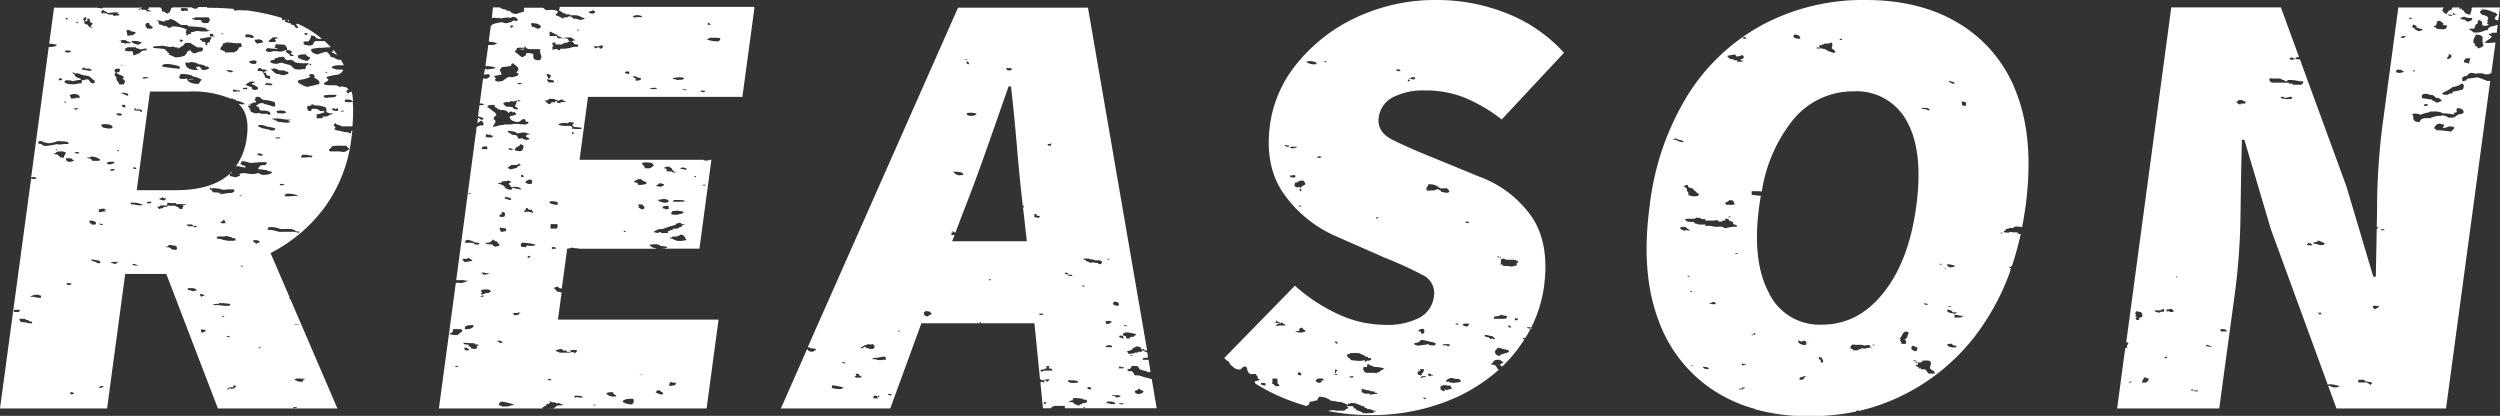
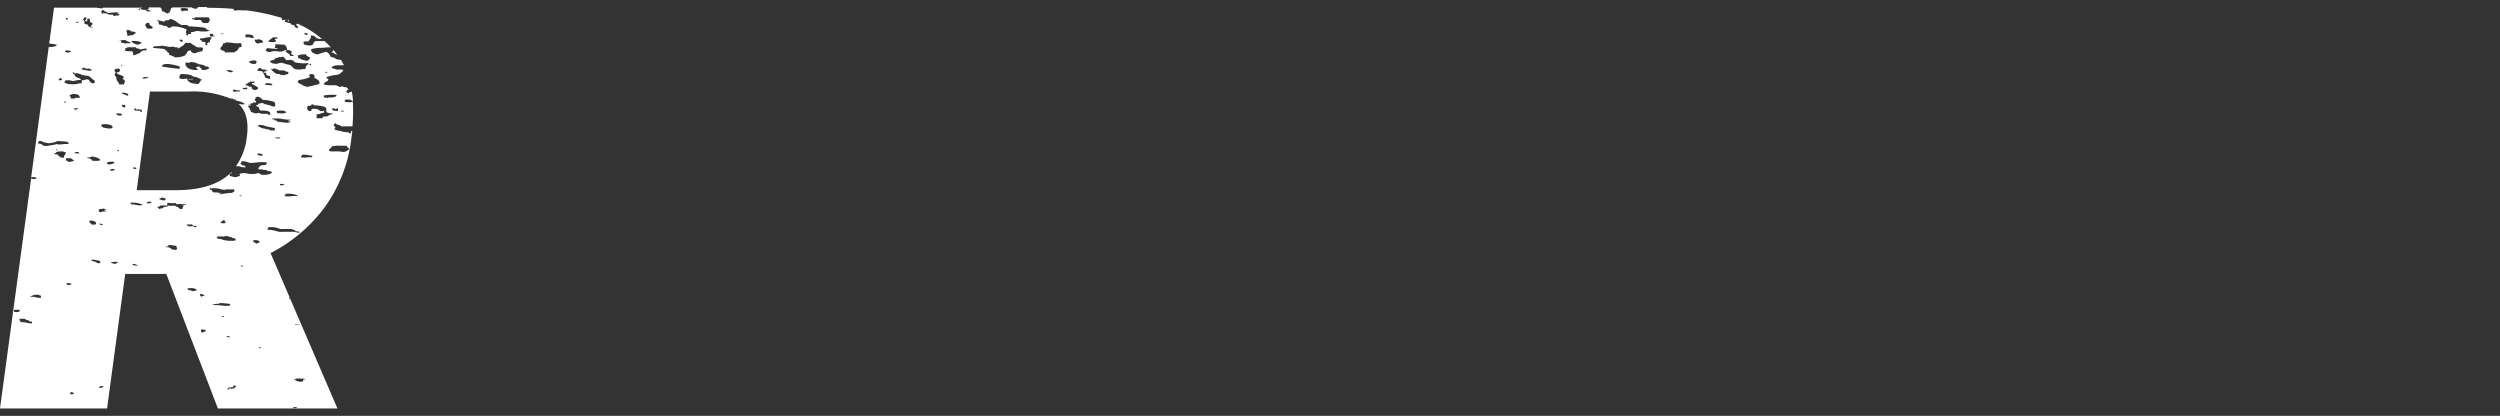
<svg xmlns="http://www.w3.org/2000/svg" viewBox="0 0 401.57 66.8">
  <rect x="0" y="0" width="401.57" height="66.8" fill="#333333" stroke="none" />
  <defs>
    <style>.cls-1{fill:#fff;}</style>
  </defs>
  <g id="レイヤー_2" data-name="レイヤー 2">
    <g id="レイヤー_1-2" data-name="レイヤー 1">
      <path class="cls-1" d="M30.78,12.67c-.33,0-.74.06-.35.15,0-.06,0-.08.13-.08h.32c.1,0,.16,0,.13-.08h-.23M53.54,8a2.4,2.4,0,0,1-.11.23c0,.07,0,.13-.14.14-.09.16.41.07.42.22s.44.1.43.28h.07c-.21-.3-.44-.59-.67-.87M46.11,3.08a.7.7,0,0,1,.18.38h0c.19,0,0-.17.12-.21s0,0,.08,0l-.4-.14m1.22,62.48a.62.62,0,0,1-.19-.06v-.14a.52.52,0,0,1,.19,0,.3.3,0,0,1,.12,0,1.17,1.17,0,0,0,.24,0h0v.14h0a1,1,0,0,0-.24,0,.7.7,0,0,1-.12,0m-36-2.2H11.3a.3.3,0,0,1,.14-.36c.21.06.45.11.43.29a1.36,1.36,0,0,1-.5.07M16,62.29h-.1c0-.19.21-.29.61-.29h.1c0,.19-.21.29-.61.29m21.46-.14v-.22h.13A2.48,2.48,0,0,1,38,62c-.06.14-.4.13-.28.36h0a1.15,1.15,0,0,0-.36.07,1.74,1.74,0,0,1-.27.06c-.05,0,0,0,.06-.13h-.06a.37.37,0,0,0-.28.1c-.06,0-.1.11-.18.11a.43.43,0,0,1-.2-.07c.06-.11.45-.06.29-.28h.08a.63.63,0,0,0,.23,0,.54.54,0,0,1,.24,0l.16,0M47.82,60.8l.25,0h.24s.1,0,.12,0v.07h0a.66.66,0,0,0,.28-.07c.19,0,.22.12.42.14h-.25c-.35,0-.06.32-.32.37h-.28c-.54,0-.64-.21-1-.3a.7.7,0,0,1,.43-.21h.1m-6.25-4.87v-.15h.29v.15h-.29M37,54.21c-.18-.1-.75,0-.57-.29.17.11.6.09.57.29m-4.42-.79c-.41,0-.26-.29-.29-.5h.16a.54.54,0,0,1,.24.05.68.68,0,0,0,.23,0H33c.15.28-.22.31-.42.42m15-1.19c-.2,0-.33,0-.13-.09l.29-.07a.18.18,0,0,0,.11,0h.08a.66.66,0,0,1,.23,0c.11,0-.3.09-.58.09M3.44,51.78c-.16-.16-.37-.29-.29-.57h.69c.28,0,.3.21.6.22s.15.23.52.23h.19v.28a.67.67,0,0,1-.24,0,3.39,3.39,0,0,1-.59-.09,3,3,0,0,0-.71-.1H3.44m32.14-.86.14-.14H36c.07.15-.2.14-.42.14m-33-.77H2.3c-.1-.22-.1-.14,0-.36h.85c.12.27-.12.37-.56.37m32.56-1.23v-.21h.38a8.77,8.77,0,0,1,1.47.15c0,.13-.17.15-.14.29h-.42a7.59,7.59,0,0,1-.87-.06,6.5,6.5,0,0,0-.74-.06l-.4,0a1.72,1.72,0,0,0-.42-.14h.28c.21,0,.4-.07.57-.07a.62.62,0,0,1,.29.07M4.87,47.71c0-.15.15-.16.28-.22A2,2,0,0,1,6,47.34H6.3c-.06.12.11.13.28.14v.36H6.35a1.81,1.81,0,0,1-.58-.09,2.33,2.33,0,0,0-.59-.08,1.78,1.78,0,0,0-.31,0m27.56,0a.34.34,0,0,1-.28-.43l.19,0c.33,0,.3.18.52.23,0,.14-.47,0-.43.22m-2-1.08c-.25,0-.32-.12-.28-.28a2.22,2.22,0,0,1,.53-.05c.47,0,.94.11.9.41h-.16c-.14,0-.25,0-.27.08H31a.44.44,0,0,1-.25-.07.34.34,0,0,0-.24-.08h-.12m-19.56-.85c0-.13-.18-.15-.15-.29a1.53,1.53,0,0,1,.33,0,2.27,2.27,0,0,1,.53.11c-.1.14-.38.19-.71.22m27.85-3v-.14H39v.14h-.28m-16.91-.16c-.28,0-.61-.09-.52-.26l.18,0a.51.51,0,0,1,.3.08.54.54,0,0,0,.3.08h.08c0,.08-.15.12-.34.12m-3.52-.26c.05-.19-.55-.06-.42-.29a6.47,6.47,0,0,1,.65-.07.84.84,0,0,1,.35.07c.23.22-.72.2-.29.29h-.29m-2.38-.12c-.31,0-.41-.16-.61-.24s-.76-.11-.58-.36c.53,0,.9.17,1.43.21-.27.14,0,.18,0,.36l-.24,0M27,39.56c0-.16.14-.21.31-.21s.7.13,1,.14c.07.25.23.41,0,.64h-.08a.63.63,0,0,1-.23,0,.72.72,0,0,0-.24-.05l-.16,0a.88.88,0,0,0-.79-.37h-.21c.06-.09.17-.14.4-.14h0m13.83-.65c-.28,0-.05-.25-.12-.35l.27,0c.57,0,.93.23.58.45h0l-.24,0-.15,0s0,0,.13.06c0,.07-.09.09-.13.09S41.06,39,41,39s-.07-.11-.1-.11,0,0-.06.06h0m-4.55-1c.09,0,.18-.06.14-.07.19,0,.17.1.29.14s.28,0,.43.08.12.1.28.14.29,0,.29.07a.28.28,0,0,1,.14.29,2.14,2.14,0,0,1-.65.08h-.35a4.4,4.4,0,0,1-1-.15l-.43-.14c-.26-.06-.47,0-.57-.14s0-.27.32-.27h.57a.54.54,0,0,0,.25,0l.29-.07v.07h0m6.71-1c-.08-.23.1-.33.15-.5h.41a3.48,3.48,0,0,1,1.44.3h.24a6.5,6.5,0,0,0,.66,0,6.12,6.12,0,0,1,.65,0h.31c.14.14.63.11.57.35.25.07.77,0,.71.22a.65.65,0,0,1-.27,0c-.24,0-.47-.11-.73-.12h-.71c-.33,0-.64,0-1,0a3.17,3.17,0,0,1-.6,0c-.17,0-.34-.11-.57-.15l-.14.08V37h-.29a1.66,1.66,0,0,0-.59-.08H43m-12.71-.57c0-.14-.39-.09-.28-.29.17,0,.31,0,.47,0a1.89,1.89,0,0,1,.38,0l.15.22h.57c.09.11-.14.22-.3.22s-.17-.05-.13-.15h-.86m-13.92-.2c-.21,0-.46-.11-.36-.23h.12c.25,0,.2.15.45.15a.23.23,0,0,1-.21.09m-1.44-.08c-.17,0-.29,0-.21-.15-.4,0-.26-.34-.42-.5h.2c.74,0,1.16.36.8.65h-.37m20.93-.21c-.26,0-.51-.07-.43-.22h.29l-.14-.08c0-.08.31-.11.28-.21h.06c.36,0,.06.33.37.36,0,.1-.22.15-.43.15m-19.71-1.8c-.36,0-.28-.24-.28-.43a7.93,7.93,0,0,1,.85-.14.38.38,0,0,0,.29.14.4.4,0,0,1-.29.15.05.05,0,0,0,.06.06.19.19,0,0,0,.1,0l.1,0s.06,0,0,.13h-.17a1.14,1.14,0,0,0-.69.14M26.74,33c.28,0,.05-.25.12-.36s.56,0,.91,0a2.75,2.75,0,0,1,.52,0v.15l.31,0a5,5,0,0,1,.6,0,5.49,5.49,0,0,0,.6,0h.06c0,.15-.38.14-.57.21,0,.07.18.06.29.07-.31.21-.19.19-.29.5a.65.65,0,0,1-.19,0c-.36,0-.37-.22-.52-.3s-.37-.09-.43-.22l-.14,0-.32,0-.34,0a.4.4,0,0,1-.2,0V33c-.29,0-.17.22-.56.22h-.15c-.18,0-.17.15-.29.21s-.46,0-.43.14a.48.48,0,0,1-.43-.35c.14-.08.53,0,.43-.22h.18a2.88,2.88,0,0,0,.33,0,1.18,1.18,0,0,1,.25,0,.53.53,0,0,1,.24.06h0M21,32.77v-.22a2.12,2.12,0,0,1,.44,0,3.88,3.88,0,0,1,1.13.2c.08,0,0,0,.14.07H23a.81.81,0,0,1-.54.17,3.35,3.35,0,0,1-.66-.09,4.67,4.67,0,0,0-.78-.08h0m2.57-.15c-.09-.26.29-.28.71-.28.09.26-.29.28-.71.28m2.71-.49a1.29,1.29,0,0,1-.71-.22c0-.19.55-.06.43-.29.18,0,.14.17.38.17l.19,0a.3.3,0,0,1-.14.35h-.15m12.36-.66a.66.66,0,0,1-.22-.06.48.48,0,0,1,.24-.08c.07,0,.11,0,.11.07a.13.13,0,0,1-.13.07m7.07-.35c0-.06.21-.07.39-.07h.18c.59,0,1.51.17,1.57.43a1,1,0,0,0-.4-.06c-.24,0-.53,0-.89.06h-.28a.27.27,0,0,1-.12,0,.15.15,0,0,1-.09,0,.13.13,0,0,0-.09,0,.3.3,0,0,0-.13,0c-.12,0-.19-.14-.14-.21s.27-.05.28-.15h-.28m-12-.64c-.08-.11.06-.25,0-.36l.1,0c.15,0,.17.16.19.17h0c.19,0,0-.12.14-.15l.71.07c.34,0,.72.2,1.14.22h0c.19,0,.21-.06.38-.07h.14l.37,0,.34,0a1.39,1.39,0,0,0,.3,0c.3.26,0,.4-.29.57h-.1c-.82,0-1.24.2-2,.21.06-.08.17-.14.4-.14h0c0-.06,0-.08-.13-.08h-.32c-.1,0-.16,0-.12-.08h-.72L34,30.62v-.14h-.29m11.57-.7c-.22,0-.41-.07-.29-.23h.16a.7.7,0,0,1,.24,0,.67.67,0,0,0,.24.05h.08c0,.09-.22.16-.43.16M17.94,27.42h-.22v-.22c.24,0,.35-.06.48-.06a.64.64,0,0,1,.24.06c-.07.12-.18.23-.5.23m3.5-.3v-.29c.21.07.55.06.43.29h-.43m-3.88-.71h-.12a.42.42,0,0,0-.29-.15c0-.24.35-.29.82-.29h.32c0,.08,0,.12.15.14a1.65,1.65,0,0,1-.88.29M11.3,26c-.55,0-.73-.26-.72-.58h.86c.06.19.42.22.43.43-.21,0-.36.11-.57.15m3-.71h.14c.12,0,.08-.13.28-.14h0c.5,0,1.32.28,1.38.57a.77.77,0,0,1-.47.12h-.45a1.47,1.47,0,0,0-.36,0c0-.3-.5-.37-.86-.5,0,0,.07-.06.16-.06h.13m34.41,0a.64.64,0,0,1-.28,0c-.1-.22.15-.26.14-.43l.35,0c.56,0,.84.15,1.37.16a.3.3,0,0,0-.15.29,1.31,1.31,0,0,0-.39-.05,4.68,4.68,0,0,0-.55.05,3,3,0,0,1-.49,0M42,25c-.42,0-.65-.09-.67-.29a.72.72,0,0,1,.31-.05c.3,0,.63.12.55.34H42m-29.53-.35a2,2,0,0,1-.56-.08.93.93,0,0,1,.62-.15h.09c0,.09,0,.13.14.15s-.14.08-.29.08M9,24.62c-.08-.22.29-.3.69-.3a1.92,1.92,0,0,1,.88.16c0,.32-.36.48-.28.85l-.17,0a.66.66,0,0,1-.23-.05.75.75,0,0,0-.24,0H9.58c.16-.27-.35-.2-.28-.43-.09-.1-.55,0-.57-.14s0-.11.06-.11l.22,0m9.93-.31c-.07,0-.13,0-.07-.19.4,0,.21.19.07.19m-9.83-.13A.17.17,0,0,1,9,24.11S9,24,9,24a.72.72,0,0,1,.27.08.41.41,0,0,1-.19.06m45.61-.74a8.88,8.88,0,0,0,1,0c0,.26.36.35.43.57-.31.13-.4.36-.85.43h-.14c-.23,0-.46-.07-.72-.08H54.3l-.49,0h-.45a.81.81,0,0,1-.5-.1c-.09-.35.43-.4.43-.71a5,5,0,0,1,1.26-.11h.17m-47-.39a4.33,4.33,0,0,0,1.57-.36c.58.09,1.5,0,1.71.28s-.42.17-.86.22a4.72,4.72,0,0,1-.59.06,1.4,1.4,0,0,1-.41-.06,14.92,14.92,0,0,1-1.64.29H7.3c-.57,0-.37-.24-.86-.35-.13,0-.28,0-.29-.07a.31.31,0,0,1,.15-.36h.43c.1.23.7.22,1,.36m37-.79a1.52,1.52,0,0,1-.58-.07c0-.05.24-.09.47-.09s.49,0,.38.16h-.27m-1.92-1.5h-.09c-.13,0-.08-.06-.15-.07s-.3,0-.42-.07c-.28-.08-.43-.22-.72-.29,0-.12.14-.12.14-.22a1.24,1.24,0,0,1,.33,0,2.15,2.15,0,0,1,.82.19,2.32,2.32,0,0,0,.71.14,2.69,2.69,0,0,0,.72.14v.36a2.18,2.18,0,0,1-.42.05.77.77,0,0,1-.58-.19h-.34M16.3,20.33V20a2.62,2.62,0,0,1,.57-.06c.75,0,1.45.29,1.14.63a1.12,1.12,0,0,1-.43.08,2.53,2.53,0,0,1-.57-.08l-.43-.07c-.07,0,0-.15-.18-.15h-.1m28.05-1.24s.08,0,.08-.05,0-.05.14-.05a6,6,0,0,1,.8.11,7.6,7.6,0,0,0,1.06.1h.29a.48.48,0,0,1-.41.14h0c-.18.23.46.05.28.28a1.77,1.77,0,0,1-.52.07,8.67,8.67,0,0,1-1.19-.14h-.29l-.14-.21h-.28L44,19.19c-.11-.05-.36,0-.28-.15l.13,0a1.35,1.35,0,0,1,.28,0l.22,0m-25.11-.48c-.31,0-.6-.14-.52-.35H19c.38,0,.66.05.56.29a.77.77,0,0,1-.34.07m35.91-.78h.14c0,.09-.15.13-.28.13a.77.77,0,0,1-.3-.06c0-.06.17-.07.32-.07h.12m-10,.4a4.91,4.91,0,0,1-.62,0c.09-.23-.26-.23,0-.36a2,2,0,0,1,.58-.08c.46,0,.91.12.85.36a2.45,2.45,0,0,1-.81.12M22.72,18c-.17,0-.16-.17-.28-.21s-.58,0-.86-.08V17.4c.18,0,.29.09.29.21a1.57,1.57,0,0,1,.37-.05c.42,0,.73.19.48.41m31.14-.43c.13,0,.14-.14.36-.14h.07v.43c-.55,0-.94-.1-1-.36a.68.68,0,0,1,.29-.06c.13,0,.25,0,.28.13M12,17.41a.75.75,0,0,0,.24,0,.61.61,0,0,1,.23-.05h.08c.11.22-.49.08-.28.35h-.05c-.08,0-.09,0-.1-.08s-.33-.07-.28-.21H12m8-.15c-.3-.07-.44-.22-.43-.43H20a.23.23,0,0,1,0,.43m29.71.57a.53.53,0,0,1-.29-.79c.1-.09.79,0,.57-.28h.15c.19,0,.29,0,.28.15h.29a6.29,6.29,0,0,1,1.57.29c0,.09,0,.13.14.15-.09.15.18.47-.14.5.08.06.39.11.14.14a2,2,0,0,0,1,.22h0c.14.16-.24.12-.43.21s-.27.29-.77.29H52c-.26,0-.09.24-.29.28a1.61,1.61,0,0,0-.31,0c-.13,0-.19,0-.54,0v-.64c.54,0,.77-.24,1.28-.29-.16-.1-.16-.18,0-.28h-.08a.49.49,0,0,0-.23.05.75.75,0,0,1-.24,0h-.16a1.21,1.21,0,0,0-1-.36h-.13c-.32,0-.31.18-.29.36a.58.58,0,0,0-.2,0s-.07,0-.08,0M10.3,16.47v-.14h.28v.14H10.3m30.82,0h0c.08-.36-.38-.28-.15-.57l.15-.15c-.29-.16,0-.07.14-.21.6,0,.68.32,1,.5a6.39,6.39,0,0,1,1.86.36c.06.33.17.46,0,.71H44c-.35,0-.46-.14-.73-.22l-.43-.07v-.07h-.29a2.13,2.13,0,0,0-.42-.22c-.21.07-.41.07-.58.14s-.1.23-.31.23h-.11c0,.18.22.22.42.28a1.27,1.27,0,0,0,.29.58l.39,0c.83,0,1.3.19,1.18.66H43v-.14a1.28,1.28,0,0,0-.29,0h-.48c-.24,0-.44,0-.51-.14h0a1.09,1.09,0,0,0-.33.05,1.39,1.39,0,0,1-.32,0h-.2a2.71,2.71,0,0,0-.57-.22,1.89,1.89,0,0,0-.43-.86c-.13-.23.47-.1.43-.28a.08.08,0,0,0-.08-.06l-.09,0-.11,0a.24.24,0,0,1-.15,0c.27-.13.83-.12.86-.36a1.31,1.31,0,0,0,.4.07m11.21-.78c-.35,0-.36-.18-.33-.36a7.26,7.26,0,0,1,1.19-.11l.81,0c.07.19,0,.25-.29.36h-.28v.07h-.29a.16.16,0,0,1-.09,0l-.09,0-.16,0h-.09a.16.16,0,0,1-.14.07h0c-.1,0-.11,0-.12-.08h-.1m-41,.14c.11-.25-.22-.28-.15-.5a1.32,1.32,0,0,1,.7-.19c.49,0,1,.24.87.61a1,1,0,0,1-.29,0h-.29c-.08,0-.13,0-.13.06s0,.06,0,.06l-.15,0a1.23,1.23,0,0,0-.31,0l-.2,0m44.22-.46c-.06,0-.12-.11-.09-.19s0,0,0,0,.12.12.09.2a.05.05,0,0,1,0,0M19.44,15c0-.08.28-.05.28-.14.45.08,1,.13.86.5h-.13c-.22,0-.17-.15-.44-.16S20,15,19.47,15h0m2.49,15.55,2.13-15.85h6.2A16,16,0,0,1,37,15.83h.4c0,.2.61.12.57.35a3.7,3.7,0,0,1,1.15.36c.08.05.19.1.14.22h-.2a1.32,1.32,0,0,1-.32,0,1.09,1.09,0,0,0-.33-.05h0l-.06,0c1.2,1.12,1.63,2.88,1.3,5.3a10.07,10.07,0,0,1-1.75,4.69h.37a4.32,4.32,0,0,1,.57.14c.24.05.42,0,.57.08.12-.23-.12-.28-.28-.36H39c-.11,0-.13,0-.15-.08s0-.09-.15-.09a.34.34,0,0,0-.13,0,2,2,0,0,0,.28-.51h0a3.66,3.66,0,0,1,1.27.29c.76,0,1.33-.13,2-.13a5,5,0,0,1,.74.06c.12.2-.2.18-.14.36a.6.6,0,0,1-.23.06l-.16,0-.14,0a.36.36,0,0,0-.19.05c-.37.05-.28.33-.57.43l.14.14c0,.05.06.07.15.07H42l.12,0a.94.94,0,0,0,.47.09l.24,0c0,.25.76.15.86.36-.12.32-.69.42-1.43.43h0c-.46,0-.44-.24-.82-.29a2.38,2.38,0,0,1-1,.15c-.57,0-.86-.15-1.43-.15a1.06,1.06,0,0,1-.4.07h0c-.35.15.12.32-.15.43h0c-.23,0-.35.06-.41.15h-.21c-.41,0-.52-.15-.93-.16.06-.1-.08-.25,0-.35s.27-.06.29-.15a.48.48,0,0,0,0-.17c-1.95,2-4.95,2.93-9,2.93h-6.2M37.7,14.76h-.12a.3.3,0,0,1-.15-.35h.43c0,.19.81,0,.72.28h-.2a1.59,1.59,0,0,0-.34,0,1.11,1.11,0,0,1-.34,0m1.6-.58c.14,0,.26,0,.27-.07.2,0,.12.18.15.29H39.5c-.31,0-.55,0-.5-.22h.3m3.27-.5c0-.13.18-.15.15-.28.38.09,1.16,0,1,.35h-.19a1.92,1.92,0,0,1-.38,0,1.48,1.48,0,0,0-.39-.05h-.19m-1.71.86c-.18-.12-.48-.19-.43-.43S40,14,40,13.9s-.3-.16-.57-.22c.1-.26.54-.35.72-.57h.71c.18.28-.42.17-.43.36a.42.42,0,0,0,.29.14c.16.11.48.26.71.43v.28l-.43.15-.14-.07v.14M9.55,12.9H9.44c-.12-.21.2-.19.14-.36.45,0,.56.36,0,.36m13.59-.28c-.17,0-.29,0-.28-.15a1.3,1.3,0,0,1,.5-.08,1.23,1.23,0,0,1,.5.08,2.19,2.19,0,0,1-.72.15m6.14.06a1.06,1.06,0,0,1-.42-.07c-.21-.14,0-.52.15-.72h.07c.76,0,1.73.1,1.93.43h.11a1.84,1.84,0,0,1,.74.23,1.3,1.3,0,0,1,.29.14l.28.14-.28.15v.14c-.14.06-.13.19-.29.36-1.18,0-1.75-.32-1.85-.86a5.17,5.17,0,0,1-.73.07M49.44,14c-.22,0-.17-.15-.44-.16s-.25-.12-.43-.21-.86-.28-.71-.64c.14,0,.11-.09.14-.15a5.38,5.38,0,0,0,1.86-.5c-.23-.19-.33-.27,0-.43h0a.75.75,0,0,1,.24,0,.8.8,0,0,0,.24,0h.06c-.12.18.43.39,0,.5.46.32,1.14.57.86,1.07a14.4,14.4,0,0,1-1.72.43h-.13m-6-1.23c-.42,0-.49-.18-.86-.21.06-.34-.2-.52-.28-.79h.43c0,.18.27.22,0,.36,0,0,0,.05,0,.05s.12-.05.1-.05c.17,0,.1.15.39.15h.18v.5M13,12.82c0-.28-.57-.29-.86-.5.06-.17-.26-.15-.14-.35-.16-.09-.41-.13-.29-.36h0c.08,0,.09,0,.1.07h0c.13,0,.19.13.25.14h0c.07,0,.16-.07.27-.07a3.53,3.53,0,0,1,.71.22,4.3,4.3,0,0,0,1.13.21h0a3.07,3.07,0,0,1,.71.57l.29.15s.1.34,0,.42L15,13.4c-.6-.06-.54-.45-.86-.65H14a1.23,1.23,0,0,0-.38.07,1,1,0,0,1-.28.06.42.42,0,0,1-.2,0v.5H13c-.38,0-.74.15-1.11.16H11.8a5.89,5.89,0,0,1-.93-.07c-.32-.08-.33-.18-.57-.29.07-.06.15-.12.14-.21a1,1,0,0,1,.44-.08,2.58,2.58,0,0,1,.84.15A6.2,6.2,0,0,1,13,12.82h0m39.28-1.14v-.14h.28v.14h-.28m-15.22-.07H37l-.57-.22v-.14c.47,0,.93.06,1,.29a1.53,1.53,0,0,1-.36.07m6.44-.5a.75.75,0,0,0,.24,0A.66.66,0,0,1,44,11l.17,0c.13.12.52.11.57.28.38.06.71,0,1,.07.08,0,.11.17.38.17l.19,0v.35l-.57.15-.15.07h-.06c-.16,0-.14-.07-.22-.07h0a.54.54,0,0,0-.19,0l-.12,0s-.07,0-.07-.13h-.57v-.15h0l-.09,0-.09,0a.09.09,0,0,1-.08-.06c-.09-.19-.62-.39-.57-.71h.08m-25,.07A.65.65,0,0,0,19,11c.15,0,.1.14.28.14,0,.26-.06.49-.57.5.06.26.53.34.86.5.1.05.14.12.29.14.1.22-.15.26-.15.43a2,2,0,0,1,.29.14V13c.17.07.1.07,0,.28s0,.2-.14.29h-.72c0-.28-.32-.52-.43-.79,0-.09,0-.19,0-.28s-.25-.28-.28-.43v-.22l.14-.14c0-.17-.29-.33-.14-.5h0m-4,.15a8.69,8.69,0,0,1-1.31-.22c0-.18.21-.28.57-.29l-.14.07c0,.06,0,.07,0,.07a.56.56,0,0,0,.15,0,.47.47,0,0,1,.16,0s.08,0,.08.09a1,1,0,0,1,.4-.08h0c.06.09.17.15.4.15h0c.1.19-.29.14-.29.28h-.12m27-.08a1.21,1.21,0,0,1,.29-.43l.12,0c.2,0,.28.2.45.24h.43c.06,0,0,.15.18.15H43c-.06.09-.17.14-.41.14h0a.71.71,0,0,0-.28.22c-.17,0-.12-.13-.14-.22l-.17,0a.66.66,0,0,1-.23-.05.75.75,0,0,0-.24,0h-.08M19.6,10.54c-.11,0-.2,0-.16-.15a1.17,1.17,0,0,0,.43.08s.07-.05.12-.05,0,0,0,.05h0l-.14,0a1.26,1.26,0,0,1-.27,0m30.12-.07v-.15h.08c.21,0,.19.12.2.22s-.14-.07-.28-.07h0m-21,.64A27.07,27.07,0,0,1,26,10.68a.45.45,0,0,1,.43-.36,2.14,2.14,0,0,1,.45-.05,8.22,8.22,0,0,1,2,.41c0,.18,0,.34-.14.43m1.71-1c0-.11.09-.14.26-.14.4,0,1.13.21,1.17.35h0a2.9,2.9,0,0,1,1,.22l.14.14h.29c.12,0,.12.12.29.14,0,.32-.51.42-1.15.43-.09-.06,0-.24-.14-.28h-.14v-.22l-.29-.07a1.06,1.06,0,0,1-.4.07h0c0,.2.27.3.29.5h-.11c-1.51,0-1.88-.57-1.89-1.14a.44.44,0,0,1,.23-.06c.13,0,.25,0,.48.06m10.27.16c-.49,0-.53-.22-.84-.31a2,2,0,0,1,.85-.26.79.79,0,0,1,.44.12c0,.18,0,.35-.15.43a1.62,1.62,0,0,1-.3,0m4.43-1.09c.09,0,.16,0,.16-.07.45.08.36.43.71.57h.08a.75.75,0,0,0,.24,0,.66.66,0,0,1,.23-.05l.17,0c0,.13.47.05.42.21s.26.11.29.22a9.11,9.11,0,0,0,1.27.13,7.77,7.77,0,0,0,.87-.06h0c-.1.06-.22.19,0,.21l-.28.07v.15h-.15c-.12.13,0,.34-.14.5a.23.23,0,0,1-.15.05l-.15,0a.35.35,0,0,0-.14,0,.14.14,0,0,0-.13.07h0a1.41,1.41,0,0,0-.33,0,1.49,1.49,0,0,1-.33,0h-.2c0-.07-.17-.06-.28-.07-.27-.2-.47-.44-.72-.64a7.56,7.56,0,0,1-1.28-.36h-.14a1.13,1.13,0,0,0-.43.08,1.22,1.22,0,0,1-.43.08h-.14c-.47-.05-.75-.2-.86-.43h0c.18,0,.19-.1.28-.14L44,9.61c.18-.09.14-.22.29-.29h.28l.15-.14h.41M48,9.39a.6.6,0,0,1-.14-.5c.11-.06.39,0,.43-.14a.47.47,0,0,1,.17,0,1.1,1.1,0,0,1,.27,0l.2,0s.07,0,.07-.05h0c.32,0,.1.27.38.29,0,.14.39.14.43.28a.94.94,0,0,1-.43.5l-.13,0a.71.71,0,0,1-.3-.09,2.73,2.73,0,0,1-.71-.21V9.39H48M10.72,8.46c0-.14-.39-.09-.28-.28a.71.71,0,0,1,.36-.08,1.51,1.51,0,0,1,.64.15c-.1.14-.38.19-.72.21m9.57-.78a1.05,1.05,0,0,1,.53-.09l.4,0h.65c-.11.26.54.15.57.35.42,0,.6-.14,1-.14h.09c-.07.06.09.24,0,.29h-.43a1.3,1.3,0,0,0-.71.5c-.44,0-.45.28-1,.28h0a.86.86,0,0,0-.15-.64h-.36A2,2,0,0,1,20,8.11c.28-.12,0-.28.14-.36h.05a.08.08,0,0,1,.07,0s0,0,0,0h0c.07,0,.1,0,.1-.07s0-.07-.09-.07h0m23.91.06c-.06,0-.09,0-.05-.13l.14-.08c0-.07-.16-.25,0-.35l1.43.07a1.06,1.06,0,0,1,.42.86l.18,0c.28,0,.31.13.54.16-.08.1.15.36-.12.36h0c-.08.25.5.17.42.43h-.29c-.14,0-.26,0-.28-.08,0-.35-1.09-.57-.43-.85l-.16,0c-.36,0-.55.21-.83.23H45c-.29,0-.46-.07-.87-.08s-.52.15-.94.15H43c.06-.12-.11-.13-.28-.14-.1-.26.09-.38.28-.5a8.19,8.19,0,0,0,1.19.11,1.25,1.25,0,0,0,.38,0c0-.09-.06-.12-.13-.12l-.12,0-.12,0M28.86,7.68a3.15,3.15,0,0,0,.29-.22l.28-.14.15-.21L29.72,7V6.89h.15a.74.74,0,0,1,.28,0,1,1,0,0,0,.28,0h.15a8.91,8.91,0,0,0,1.14.72H32a1.55,1.55,0,0,1,.59.08.74.74,0,0,1-.15.57h-.12a2.79,2.79,0,0,0-.45.08,1.74,1.74,0,0,1-.85.22c-.16-.23-.6-.3-.29-.58a1.36,1.36,0,0,1-.57.22c0,.08,0,.13-.14.14.12.3-.28.34-.29.57a4,4,0,0,1-1.24.3h-.19c-.34,0-.26-.07-.57-.21a4.54,4.54,0,0,1-.57-.22V8.54l-.29-.15V8.25a1.42,1.42,0,0,1-.42-.36c-.51-.12-1.31-.11-1.86-.21-.06-.33.5-.23,1.14-.29a2.53,2.53,0,0,1,.39-.07h0a.16.16,0,0,0,.14.07h.15a5.47,5.47,0,0,1,.71.14h.3c.14,0,.25,0,.27-.08a1.71,1.71,0,0,0,.64.16h.22v.21h0c.14,0,.08-.09.13-.14a.12.12,0,0,1,.09,0s.06,0,.05,0m7-.72c.23,0,.35,0,.41-.14h.27a5,5,0,0,1,.85.07,6,6,0,0,0,.74.06,3.07,3.07,0,0,0,.57-.05c.08.2.46.68-.29.72,0,.25-.26.34-.28.57H38c-.26,0-.19.16-.32.22a1.37,1.37,0,0,0-.29,0l-.52,0a4.64,4.64,0,0,1-.48,0,.56.56,0,0,1-.28,0V8.25c-.13-.07-.62-.2-.72-.36,0-.37.48-.52.43-.93h0m-13.59.22A1.8,1.8,0,0,1,21.58,7c-.14-.08-.46-.19-.43-.42l.36,0a2.85,2.85,0,0,1,1.21.23c.07.22-.38.19-.43.36m-3.14-.65c0-.06.15-.08.3-.08h.7c.17.2.61.27.86.43a.12.12,0,0,1-.12.08l-.16,0a.66.66,0,0,0-.21,0,.53.53,0,0,0-.23,0V7c-.28,0-.47-.14-.85-.14a.31.31,0,0,1,.14-.36h-.43m10,.22c-.21-.06-.31-.18-.29-.36.57,0,.64.21.29.36M41.49,7h-.2c-.19-.21-.51-.41-.29-.64h.08a.43.43,0,0,1,.17,0,.34.34,0,0,0,.16,0h0l.14-.07c.19,0,.23.14.51.14h.07c-.12.2.2.19.14.36a3.35,3.35,0,0,1-.8.15M32.2,6.18a3.15,3.15,0,0,0,.74-.1,2.67,2.67,0,0,1,.64-.1A1.72,1.72,0,0,1,34,6c-.08.27-.35.45-.29.79a.32.32,0,0,0-.13,0,.19.19,0,0,0-.16.08s0,.09-.07.09,0,0-.07-.08h0c-.11,0,0,.09,0,.18s.08.19-.14.19H33V6.82c-.09-.13-.38-.06-.57-.14V6.53c-.15-.06-.39-.09-.28-.35h.05M43.85,6h.48c.13,0,.24,0,.24.08s0,.13-.06.13l-.09,0-.12,0a.24.24,0,0,0-.15.06c0,.16.24.21.14.43a2.91,2.91,0,0,1-.57.06,2.83,2.83,0,0,1-.57-.06c0-.32.47-.39.57-.65h.13M39.43,6V5.53h.3c.72,0,1.08.18,1,.58h-.09A2,2,0,0,1,40.08,6,2.66,2.66,0,0,0,39.52,6h-.09M34,5.89c-.42,0-.34-.4-.15-.5h0c.09,0,.1,0,.11.07h.16c.15,0,.14.08.13.15s0,.16.12.16l.16,0c0,.06,0,.08-.13.08h-.32c-.1,0-.16,0-.12.08m1.65-.42h-.08c-.08-.16.27-.1.28-.21h0c.09,0,.1,0,0,.11a.43.43,0,0,1-.28.11m13.75.07c-.39,0-.51-.17-.27-.29h.07c.31,0,.31.16.36.29h-.16m-28.69.14c-.34,0,0-.44-.28-.5.17,0,0-.1,0-.22s.24-.13,0-.14a.39.39,0,0,1,.23-.07,1.09,1.09,0,0,1,.62.28h.18c.28,0,.31.13.54.16l-.29.21-.28.21a.36.36,0,0,1-.14,0l-.18,0H21a.29.29,0,0,0-.23.09m2.86-1.22c-.23-.24-.6-.86.3-.86H24c-.19.49.83.55.43.93h-.2a1.49,1.49,0,0,1-.33,0,1.39,1.39,0,0,0-.32,0h0m-11.28-1c.13,0,.11-.09.14-.14s.12.13.14.21h-.15c-.19,0-.29,0-.28-.15h0c.08,0,.09,0,.1.07m14-.07h0c.18,0,.16-.17.29-.22s.82,0,.71-.28a2.46,2.46,0,0,1,1.29.64l.14.07c0,.09.36.16.43.29H30c.09.07.32.07.28.21a23.73,23.73,0,0,1,2.57.22c.32.12.33.41.86.43a1.34,1.34,0,0,1-.8.17l-.63,0a4.79,4.79,0,0,0-.51-.07h-.06c-.34,0-.54.16-.82.16a.62.62,0,0,1-.18,0c-.21,0,0,.06,0,.14s-.08.08,0,.08-.07.11-.16.11l-.18,0-.09,0h0c-.25.08.11,0-.14.21-.49,0-.11-.19-.14-.28l-.15-.08A1.48,1.48,0,0,1,30,4.75a5.05,5.05,0,0,0-1.86-.5h0a.74.74,0,0,0-.24,0,.8.8,0,0,1-.24,0h-.06c-.12.06-.09.19-.29.21H27.2c-.35,0-.32-.2-.48-.29h-.07a1.62,1.62,0,0,1-.5-.07C26,4.12,26.11,4,26,4l-.43-.07c-.18-.15.14-.54-.43-.57a.48.48,0,0,1,.28-.08,1.53,1.53,0,0,1,.41.07,1.56,1.56,0,0,0,.42.08M10.71,3.12l-.13,0V2.89l.13,0c.12,0,.18.06.18.13s-.06.12-.18.12m20.58-.36c.33,0,.63,0,.92,0s.6,0,.94,0h.28c.48.25.21.64,0,.93h-.57c-.55,0-.34-.39-.71-.5a1.2,1.2,0,0,0-.31,0h-.27a.2.2,0,0,1-.14,0c-.21-.08-.63-.06-.57-.28h.43m-17.71.91c0-.29,0-.58-.28-.71.06-.14.3-.18.28-.36.7,0,0,.42.14.65h.11c.4,0,0-.39.32-.43s.29.24.29.43.34.2.43.35-.7.58,0,.58H15a.58.58,0,0,1-.28.07c-.29,0-.57-.22-.58-.36s-.19-.11-.28-.14a.41.41,0,0,0-.23-.08h-.06m3-1.58c-.05,0-.1,0-.1-.06l-.14-.14c0-.13-.18-.07,0-.29l.14-.14h.08c.17,0,.19.08.2.15s.56.06.43.29h.48A6.49,6.49,0,0,1,19.15,2l-.28.07c-.18.19.45.08.28.36-.08.12-.68,0-.71.14-.18,0-.3-.09-.29-.21-.42,0-.87,0-1-.22h-.07c-.12,0-.19,0-.21.07h0c-.12,0,0-.12-.11-.15h-.18m12.81-.26h-.2c0-.17-.25-.21-.14-.43a1.32,1.32,0,0,1,.49-.08c.29,0,.58.05.65.15v.28H30a1.51,1.51,0,0,0-.34,0,1.11,1.11,0,0,1-.34.05m3.93-.64H31.82a1,1,0,0,1-.24.27h-.13a1.29,1.29,0,0,1-.59-.15V1.19H27.72c-.07.08-.24.1-.28.2.07.27-.26.35-.15.64h-.08C27,2,27,2.1,27,2.17c-.44,0-.43-.32-1-.35a.6.6,0,0,0-.27-.63h-2c.12,0,.2.06.23.13s-.28.1-.29.21a2.71,2.71,0,0,0,.57.21c0,.07-.07.09-.19.09h-.52c.1-.51-.89,0-.86-.5h0c-.12,0-.12.06-.12.12s0,.12-.12.12a.53.53,0,0,1-.16,0c0-.24.4-.23.62-.34H16.57a.4.4,0,0,0-.13.13c-.3-.05-.67-.07-.94-.13H8.68L7.9,7a6.68,6.68,0,0,1,1.25.2c-.16.27-.59.34-1.1.34H7.83L5,28.52a.89.89,0,0,1,.38-.08c.24,0,.47.08.49.25a2,2,0,0,1-.46.06A1.18,1.18,0,0,1,5,28.67L0,65.61H17.2L20.11,44h6.6L35,65.61H54.2L46.62,48c-.14,0-.22-.09-.19-.2h.11l-3.08-7.15A25,25,0,0,0,52,33.5,23.61,23.61,0,0,0,56.47,22c.05-.34.09-.67.12-1-.32.09-.23.16-.16.4h-.15c-.19,0-.3-.05-.28-.15h-.26A4,4,0,0,1,54.57,21h-.28a5.1,5.1,0,0,0-.58-.21c0-.14.17-.23.15-.36s-.3-.21-.29-.36c.14,0,.11-.08.14-.14s.11-.09.15-.14h0c.08,0,.09,0,.1.07.12.23.74.2.86.43a5.45,5.45,0,0,0,.79,0h1a26,26,0,0,0,.06-4c-.06.1-.31.13-.58.13a2.73,2.73,0,0,1-.7-.08v-.29A1.52,1.52,0,0,1,56,16h.27a2.56,2.56,0,0,0,.42.28c0-.56-.1-1.1-.18-1.63l-.09.14h-.29c-.1.05,0,.16-.14.21-.49-.2-.42-.44,0-.64-.2-.18-.24-.29-.43-.36h-.28a1.22,1.22,0,0,0-.41-.15h0l-.15.14c-.4-.07-.42-.26-.85-.29l-.86,0a2.67,2.67,0,0,1-1-.17c0-.34.55-.39.71-.64s-.37-.24-.28-.5A6.63,6.63,0,0,1,54.29,12l.28-.15a1.82,1.82,0,0,0,.57-.57.43.43,0,0,0-.3-.11l-.28,0-.36,0H54c-.16-.13-.55-.15-.71-.28,0-.32.65-.41,1.29-.41.24,0,.47,0,.66,0-.15-.3-.31-.6-.48-.88l-.19,0c-.74,0-.68-.42-1.43-.43a1.67,1.67,0,0,0-.71-.86A10,10,0,0,0,51,8.75c-.6-.15-1.1-.35-1-.86a7,7,0,0,1,1.29-.21h.28l.09,0s0,0,0,0,0,0,0,0h0c.38,0,.75-.08,1.14-.08l.34,0a12.64,12.64,0,0,0-1-1H52c-.26,0-.54,0-.85,0h-.46c-.39.12-.26.5-.58.65a1.64,1.64,0,0,1-.42.06,4,4,0,0,1-1-.21c.09,0,.3-.29,0-.29h-.13a1.2,1.2,0,0,1,.76-.15h.24c.16-.32.57-.69.29-1a1.24,1.24,0,0,0,.49.08h.08a1.44,1.44,0,0,1,.43.42h.07c.12,0,.19,0,.21.08l.4,0h.17a15.9,15.9,0,0,0-3.92-2.44.63.63,0,0,0-.22.16c.13.17.34.31.29.57-.58-.07-.43-.29-.57-.43s-.68-.09-.57-.36a3.87,3.87,0,0,1-1-.28c0-.12.13-.12.14-.22s0-.06-.06-.06a.56.56,0,0,0-.15,0,.65.65,0,0,1-.22.05l-.14,0a3.16,3.16,0,0,0,0-.35,36.29,36.29,0,0,0-5.62-1.21h-.73c-.17,0-.31,0-.34-.08-.09.12-.68,0-.72.14-.34-.08-.36-.17-.34-.3-1.37-.12-2.78-.18-4.24-.18" />
-       <path class="cls-1" d="M83.86,7.88c-.16,0-.32,0-.3.08h.06a.75.75,0,0,1,.24,0,.8.8,0,0,0,.24,0h0c.12-.11-.08-.15-.28-.15M95.5,65.13a.43.43,0,0,1-.22-.06.53.53,0,0,1,.23-.08c.07,0,.11,0,.11.07s0,.07-.12.07m-15.36-.06c0-.28.14-.45.43-.57a10.12,10.12,0,0,1,2,.5c-.14.11-.35.09-.57.15a2.17,2.17,0,0,1-.43.14h-.07l-.26,0a1.24,1.24,0,0,0-.27,0,.56.56,0,0,0-.25.05.66.66,0,0,0-.53-.22h0m7.47,0a.18.18,0,0,0,.1,0v-.21H88c.25-.06.32-.24.43-.29l-.14-.07c0-.07,0-.1.08-.1s.24.15.35.17.65,0,.57.15h.08a.63.63,0,0,0,.23,0,.54.54,0,0,1,.24,0l.16,0c-.1.19.3.13.43.21,0,.24-.81.07-1,.21s-.1.09-.14.15-.31.15-.43.28a1.74,1.74,0,0,1-.39,0l-.46,0a4.68,4.68,0,0,0-.55,0h-.32c-.17-.21.28-.21.29-.36s0,0,.1,0h.09m13.9-.3a2.54,2.54,0,0,1-1.52-.43c.06-.31.67-.47,1.25-.47a3.28,3.28,0,0,1,.46,0,.61.61,0,0,1,0,.64l.15.08c-.11,0-.27,0-.29.14h0m-9.19-1.09a.29.29,0,0,1-.19-.06.25.25,0,0,0,.15-.21h.28a3.19,3.19,0,0,1,1,.15c0,.08-.13.16-.38.16H93l-.14-.08c-.19,0-.39.06-.53.06m6.24-.13a1.85,1.85,0,0,1-1.14-.43c0-.22.3-.29.74-.29h.26c.1.06.22.19,0,.21.2.14.54.21.57.43a1.33,1.33,0,0,1-.43.07m7.71-.35c-.53,0-.56-.25-1-.29.15-.09.14-.26.29-.36h0a.5.5,0,0,1,.19,0l.13,0a.08.08,0,0,0,.08,0h0c.15,0,.09.1.14.15s.44.17.43.35c-.14,0-.11.09-.14.15h-.15M107.56,62c-.14-.18,0-.43.14-.64a5,5,0,0,0,.86.14c.13.4-.46.44-1,.5m-19.14-.92c-.29,0-.47-.06-.43-.22h.15c.29,0,.46.06.42.22h-.14m14.49-.92a.89.89,0,0,1-.32,0c-.06,0,0,0,.17,0h.37c0,.07-.1.09-.22.09m-29.77-1.3v-.15h.43v.15h-.43m16.71-2.29c0-.21-.61-.12-.57-.36a1.77,1.77,0,0,1,1-.21h0c.14,0,.06.19.14.21a.39.39,0,0,0,.16,0h.25c.16,0,.27,0,.16.21h.72c.05-.13-.12-.14-.29-.15a1.94,1.94,0,0,1,.8-.14,1.37,1.37,0,0,1,.49.07.62.62,0,0,1-.43.43c-.16,0-.08-.07,0-.07h0a.46.46,0,0,0-.3-.09c-.22,0-.47.08-.7.09H89.85M75,56.29c-.42,0-.42-.21-.38-.44h.15c.14,0,.26,0,.27.08s.33.07.29.21-.11.09-.14.14H75m.76-.29c-.17-.15-.18-.39-.57-.43l.14-.14c-.22-.16-1,0-.86-.36h.29l.86.07c.24,0,.56,0,.71.07v.14h0a.53.53,0,0,0,.16,0,.52.52,0,0,1,.18,0,.34.34,0,0,1,.21.06c.05.13-.11.14-.28.15V56H76.5c-.13,0-.19,0-.22.08h0A.68.68,0,0,1,76,56a.85.85,0,0,0-.25,0h-.05m4.8-.89c-.26,0-.43-.25-.66-.33a.5.5,0,0,1,.27-.07c.29,0,.63.19.59.36a.54.54,0,0,1-.2,0m-7.24-1.25a2.9,2.9,0,0,1-1-.15c-.07-.22.39-.19.43-.36s.1-.33.14-.5c.36.11,1.11,0,1.43.15.06.43-.55.53-.71.85h-.3m1.54-.93h-.1c-.13-.46.26-.65,1-.65h.39c0,.43-.45.65-1.33.65m8.33-2.58c.18,0,.14-.16.38-.16a.72.72,0,0,1,.19,0c0,.07-.18,0-.29.07.24.24-.1.42-.71.43-.12-.06-.09-.2-.29-.22,0-.12.23-.14.49-.14h.23m-5.71-2.6c-.13,0-.21,0-.15-.12a.81.81,0,0,1,.33-.08h.1c.22.1-.08.19-.28.19m0-.39h-.16c.25-.3.25-.34,0-.64a2.21,2.21,0,0,1,.86-.15c.46,0,.86.11.71.43h-.11c-.16,0-.1.13-.17.15h-.43a1.55,1.55,0,0,1-.7.23m0-3.37c-.13,0-.14,0-.09-.07a.55.55,0,0,1,.31-.08h.08a5.85,5.85,0,0,0,.92.14h.08a2.82,2.82,0,0,1-1,.21.26.26,0,0,1-.14-.28h0c-.08,0-.09,0-.1.07h0m-2.52-2.33c.12,0,.18,0,.25-.17a1.06,1.06,0,0,1,.71.5c-.44,0-.64.15-1.11.15h-.17c-.11-.16-.3-.28-.29-.5h.06l.34,0h.21m10-.1c-.3-.05-.17-.37.17-.37h.11c0,.18-.22.22-.28.36m3.92-1.43h-.06c-.19-.09-.19-.26,0-.36.36,0,.55.11.57.29h0a1.42,1.42,0,0,0-.24,0,.68.68,0,0,1-.23,0M84,39.7c-.53-.14-.37-.47-.14-.71l.34,0a10.2,10.2,0,0,1,1.8.3c0,.16-.33.21-.65.21a2.48,2.48,0,0,1-.63-.07c-.27,0-.09.25-.29.29a.83.83,0,0,0-.29-.06c-.07,0-.12,0-.14.06M75.06,39a1.63,1.63,0,0,1-.35,0c-.2-.17.37-.27,0-.29,0-.17.41-.08.43-.22.3.16.89.18,1,.43.33.07.9,0,.85.29a1,1,0,0,1-.37.08c-.31,0-.6-.14-.63-.29H75.8a2.37,2.37,0,0,0-.41,0l-.33,0M78.3,39a1.11,1.11,0,0,0,.84-.49h.08c.17,0,.19.07.2.15s.33.08.43.14v.14H80v.15c.14,0,.1.18.29.21-.08.06-.15.12-.14.22H80c-.19,0-.3,0-.28.15-.25-.09-.56-.15-.57-.36-.39-.12-1.33,0-1.15-.36a.94.94,0,0,0,.31.06m30-1a1.5,1.5,0,0,0,1-.32h0c.68,0,.69.57,1,.85a4.27,4.27,0,0,1-1.07.16H109c-.58,0-.9-.42-1.43-.43,0-.19.55-.06.43-.29a.75.75,0,0,0,.28,0m-8.14-.82c0-.06.1-.09.2-.09s.34.07.09.16-.14-.07-.29-.07h0m-19.57.07h-.14c0-.24-.24-.36-.14-.64h.19a3.35,3.35,0,0,1,.81.15v.36a4.18,4.18,0,0,1-.72.14m7.86-.5V36c.33,0,.46,0,.63,0a2,2,0,0,1,.37,0c.28.16.12.54,0,.72h-1m17,.71h0v-.07c-.13-.05-.33,0-.43-.07.12-.25.59-.32.85-.5h.58a15.19,15.19,0,0,1,2-.64c.2,0,0-.22.28-.22,0-.08.28,0,.29-.14h.07q.39,0,.36.21h.12c.2,0,.28.06.45.07s-.3.09-.43.15,0,.07-.14.21a1.26,1.26,0,0,0-.58.29h-.57c-.24,0-.14.22-.44.22h-.13a.65.65,0,0,1-.43.22v.28h-.63c-.27,0-.49,0-.51-.15h0a.92.92,0,0,0-.37.07.62.62,0,0,1-.29.07M80.28,34.84c0-.11-.07-.25,0-.36l.29-.07c.06-.08-.09-.28.14-.36.64.07.39.52.28.79h-.71m28.23-.35a2.16,2.16,0,0,1-.67-.08c-.08-.23.1-.33.15-.5.27,0,.49-.06.74-.06a2.86,2.86,0,0,1,.54.06h.29c.08.05,0,.15.19.15h.09c0,.21-.49.3-.85.36,0,0,0,.07-.15.07h-.33m-24.23-.44c-.23-.16.06-.23.14-.35s0-.21.14-.29.29.19.43.29h0a.8.8,0,0,0,.24,0,.7.7,0,0,1,.24,0h0c-.07.23.26.26.15.5A3.63,3.63,0,0,0,84.8,34a2.31,2.31,0,0,0-.52.06m22.85-.43a.75.75,0,0,1-.43-.14c-.1,0-.27,0-.28-.14s.25-.29.67-.29h.18c.2.09.14.31.15.5h-.08c-.12,0-.18,0-.21.07m-3.93,0c-.22,0-.25-.09-.35-.15l-.29-.14c-.08-.1.14-.11.14-.14s-.32-.27-.14-.36h.57c.15,0,.05.15.14.21l.29.07-.14.08.14.07-.14.14.14.07c0,.05-.32.05-.29.14h-.07m-14.08-.76a2.85,2.85,0,0,1-.84-.25v-.21a1,1,0,0,1,.44-.08,2.58,2.58,0,0,1,.84.15c.08.1-.15.36.13.36h0s0,.06-.09.06a.62.62,0,0,1-.18,0l-.14,0h0a.38.38,0,0,1-.16,0m20.11-.49c-.32,0-.62,0-1.1,0-.14-.15.15-.27.32-.27s.11,0,.11,0,.38,0,.64,0,.78,0,.79.25a7.6,7.6,0,0,1-.76,0M106.1,32a.71.71,0,0,0,.32,0,.45.45,0,0,1,.22-.05,1.51,1.51,0,0,1,.78.26c-.1.07,0,.24-.15.29l-.57.07h0c-.33,0-.2-.13-.52-.14-.11,0-.58-.2-.43-.36a.49.49,0,0,1,.24,0h.16m-25-.11v-.15c-.29-.16,0-.07.14-.21h0c.08,0,.09,0,.1.07s.49.05.57.14.18.16.15.29l-.23,0a.9.9,0,0,1-.38-.08.9.9,0,0,0-.38-.08h0m-5.86-.79v-.14h.29v.14h-.29m37.56-1.36c0-.09.15-.13.28-.13a.68.68,0,0,1,.29.06c0,.06-.16.07-.31.07h-.26m-6.57.22a5.94,5.94,0,0,1-.85-.15c0-.13.17-.13.28-.21s0-.09.14-.14l.15-.07h0c.32,0,.41.12.67.15.13.28-.35.25-.43.43M80.87,30,81,30c-.1-.28-.56-.39-1-.5,0-.14.29-.09.43-.14s.18-.19.29-.22c.29-.07.69,0,.85-.14l.29.07.29.14c0,.1-.37.13-.43.29s.47.27.28.57a3.85,3.85,0,0,1,.66-.06c.53,0,1,.14,1.06.42a6.31,6.31,0,0,1-1.43-.29c-.21,0,.06.09,0,.22s-.26.06-.29.14c-.39-.07-.61-.22-1-.29.05-.09.25-.11.29-.21h0L81,30l-.14,0m4.23-.44a1,1,0,0,1-.68-.25c0-.28.42-.37.71-.5.47.14.39.44.29.71a1.22,1.22,0,0,1-.32,0m17.46.17a.27.27,0,0,1-.14-.28c0-.09-.26-.06-.43-.07,0-.09,0-.13-.14-.15.11-.2.48-.28.71-.42H103c.09.33.85.33.86.71a2.48,2.48,0,0,1-1.29.21m9.08-1.23c-.08,0-.13-.05-.08-.2.4,0,.21.2.08.2m-27.7,0c-.33,0-.23-.22-.23-.38h0c.37,0,.38.18.4.36l-.2,0m26.33-1.17a5.32,5.32,0,0,1-1-.21c0-.1.25-.15.46-.15s.72.13.54.36m-3.57-.21c0-.2.25-.29.67-.29h.19c.09.22.55.25.43.58l.28.07v.14c.09.05.39,0,.29.14h-.15c-.24,0-.39,0-.42-.15h-.23c-.32,0-.5-.06-.77-.08.29-.15.13-.43-.28-.43h0m-23.63-.6c.13,0,.21,0,.21-.19h0c.27,0,.13.21.39.22,0,.16-.55.16-.57.36s-.34.2-.72.28c0,0,0,.06-.14.07H82a1.36,1.36,0,0,0-.43-.14l.15-.07L81.56,27c.08-.21.36-.31.58-.5a.93.93,0,0,1,.23,0,2.29,2.29,0,0,1,.39,0l.31,0m20.49.46c0-.35-.44-.45-.43-.79a1.88,1.88,0,0,1,.64-.08,5.75,5.75,0,0,1,.93.08c.09.15.31.28.29.43s-.17.13-.29.21,0,.09-.14.15l-.14.07h-.16a.65.65,0,0,1-.27,0,1,1,0,0,0-.28,0h-.15m-21.4-2.93c-.26,0-.58-.12-.45-.29h.06c.36,0,.44.14.65.21a.38.38,0,0,1-.26.08m-4.74-.15c-.1-.29.1-.43.58-.43h.14c.16.09.16.26.14.43h-.86m6.08.34c-.26,0-.43-.09-.79-.12-.15-.55.77-.57.85-1,.92.13.41.69.29,1.07a1.22,1.22,0,0,1-.35,0m-5.07-2.55a.17.17,0,0,0,.14-.07c.25,0,.2.15.45.15h.12V22a.9.9,0,0,1-.42.08A5.09,5.09,0,0,1,78,22c.1-.22.1-.13,0-.35a.19.19,0,0,1,.15-.06l.15,0,.14,0M92,21.54c-.19,0-.12-.17-.14-.28H92c.33,0,.11.25,0,.29m-8.55.73h-.16a1.13,1.13,0,0,0-.29-.43c0-.22-.48-.13-.71-.21s-.27-.27-.57-.29c.06-.17-.26-.16-.15-.36.54.12,1.38.08,1.43.43.43,0,.75-.14,1.1-.14h0c.41,0,.64.21,1.06.21h.08c-.26.14-.85.1-.72.43-.07.16.28.1.29.22.16,0,.1.14.28.14a.63.63,0,0,1-.51.18c-.28,0-.56-.09-.63-.25h-.08a.61.61,0,0,0-.23.05.75.75,0,0,1-.24,0m7.69-2.44c.18,0,.3-.09.29-.22h.08a.54.54,0,0,1,.24.05.63.63,0,0,0,.23,0h.16c.3.26-.2.18-.14.5l.14.14c.15.28,1.53,0,1.29.43h-.48a5.86,5.86,0,0,1-1.09-.07c.3-.15,0-.29-.14-.43l-.86,0a3.62,3.62,0,0,1-1.14-.18c.14-.2.5-.29,1.06-.29h.36M78.28,17a2.18,2.18,0,0,1,1-.14h.19c-.17.42.45.44.57.71h0c.23,0,.36.06.41.15a.49.49,0,0,1,.23-.07c.13,0,.25.06.49.07.08.17.55.15.42.43.26,0,.12-.22.39-.22h.13c.16,0,.18.07.2.14a1.31,1.31,0,0,1,.4-.07h0a.33.33,0,0,0,.28.29c-.16.25-.78.27-1.14.43.06.45.38.76,1.14.85s.53-.43,1.22-.43h.07a.29.29,0,0,1,.14.35c0,.11.43,0,.43.15.15.26-.3.23-.43.35h-.26a6.54,6.54,0,0,1-.88-.08H83a.23.23,0,0,0-.11,0l-.32,0L82,20a3.39,3.39,0,0,1-.45,0,2.64,2.64,0,0,0-.3,0A.91.91,0,0,0,81,20c-.08,0,0,.07-.14.07a6.15,6.15,0,0,0-.71.07c-.06,0,0,.07-.15.08s-.45.13-.85.14c.09-.31.51-.6.42-.93,0-.17-.26-.17-.28-.36s.22-.41.43-.57c0-.32-.39-.55-.72-.79a3.66,3.66,0,0,0-.57-.42c-.48,0,.24-.22-.09-.22h0m4-.78a2.63,2.63,0,0,0,.55-.09,2,2,0,0,1,.47-.1.2.2,0,0,1,.23.18h-.12a2.79,2.79,0,0,1-.45-.08c0,.38-.25.59-.28.93l.43.22c.17.09,0,.11,0,.21H83a.68.68,0,0,1-.69-.37h-.12a1,1,0,0,1-.34-.05,1.59,1.59,0,0,0-.34,0h-.2c-.14-.21-.51-.32-.43-.64a3.4,3.4,0,0,1,.6-.13.5.5,0,0,1,.26.06.63.63,0,0,0,.28-.22.61.61,0,0,0,.32.08m7.2-.07a.54.54,0,0,0,.34-.11.45.45,0,0,1,.34-.11h.09a1.17,1.17,0,0,0,.57.28c0,.09-.1.12-.21.12l-.2,0h-.2c-.15,0-.27,0-.25.2-.27-.08-.69-.08-.57-.36h.09m-1.11.49c-.66,0-.49-.41-1-.5.21-.13.78-.08.71-.35a3.71,3.71,0,0,1,.44,0,1.41,1.41,0,0,1,.85.23h.29c-.21.14-.51.14-.58.21v.22h0c-.09,0-.08-.15-.11-.15h-.1c-.27,0-.61.19-.47.36h0M113,14.81a1.12,1.12,0,0,1-.47-.13.21.21,0,0,1,.23-.13c.13,0,.3,0,.48.06,0,.15-.1.2-.24.2m-3.47-.34a.63.63,0,0,1,.43-.13c.17,0,.32.05.28.2a1.42,1.42,0,0,0-.52-.08h-.19m-5.14-.22a1.83,1.83,0,0,1,.72-.14,1.06,1.06,0,0,1,.42.07.28.28,0,0,1-.28.14,2.11,2.11,0,0,1-.33,0,2.47,2.47,0,0,0-.39,0h-.14m-20.91-.78a.94.94,0,0,1-.37-.07c0-.1.17-.15.34-.15a.94.94,0,0,1,.37.07c0,.1-.17.15-.34.15m4.62-.29c0-.21-.42-.36-.14-.5.47.1,1.19.08,1,.5h-.86m20.79-.38a.63.63,0,0,1-.22-.05c-.08,0,0-.06-.14-.07s-.49,0-.43-.21a8.91,8.91,0,0,1,1.08-.12,1.5,1.5,0,0,1,.78.19c-.1.07-.33.07-.29.21h-.43c-.21,0-.26.05-.35.05m-6.79.1v-.36c-.16-.11-.46-.15-.43-.36.6,0,.69.28,1.29.29,0,.27-.06.41-.86.43m-14-.36c-.21,0,0-.24-.11-.29a.33.33,0,0,1-.14-.43H88c.25,0,.2.16.45.16a.45.45,0,0,1-.29.57h0M101,11.89c-.63-.05-1-.42,0-.42h0c.13.2.13.22,0,.42M80,13.06l-.3,0c-.11,0-.32-.4,0-.43-.08-.15-.36-.2-.29-.43.4-.06.71-.17,1.15-.21a2.19,2.19,0,0,0-.15-.43c0-.12-.16-.26-.14-.36s.38-.23.29-.43a8.19,8.19,0,0,0,1.57-.21.3.3,0,0,1,.14-.36.53.53,0,0,1,.16,0c.22,0,.12.17.27.23h.14v.15c.46.18.62.6.14,1-.07.22.44.16.29.43s-.69.27-1,.42a1.36,1.36,0,0,0-.5-.07h-.07a4,4,0,0,0-.57.36l-.15.07c0,.13-.42.31-1,.31m4.2-5.31h.07V7.46c.16,0,.36.13.14.15a1.27,1.27,0,0,0,.57.28h.21a5.66,5.66,0,0,0,.6,0l.53,0a1.89,1.89,0,0,1,.52.06c-.3.58.54,1.21-.14,1.72h-.2c-.89,0-.85-.47-.8-.93A1.22,1.22,0,0,0,85,8.53h-.24c-.37,0-.29.23-.29.42h-.11c-.25,0-.18.16-.32.22A.68.68,0,0,1,83.56,9c-.2,0,0-.21-.28-.21-.13-.2-.44-.31-.57-.5S83.1,8.08,83,8s0,0,0-.28a1.68,1.68,0,0,1,.4-.06c.13,0,.24,0,.37,0a2.9,2.9,0,0,0,.45,0m11.66-.21H96c.22,0,.4-.15.6-.15a.56.56,0,0,1,.26.08.46.46,0,0,1-.29.43h-.08c-.22,0-.19-.12-.21-.22h-.11a.34.34,0,0,0-.24.08.37.37,0,0,1-.25.08h-.11c0-.12-.1-.18-.28-.21a.36.36,0,0,1,.26-.09h.33m-6-.29H90c.37,0,.38-.16.71-.29H91c.17-.06.29-.15.43-.21h.09c.54,0,.6.24.77.43h0a3.75,3.75,0,0,1,.67.14.28.28,0,0,0-.14.29h-.57l-.43.07a1,1,0,0,1-.43.14,6,6,0,0,1-.91.1l-.38,0c-.2,0,0,.22-.28.22h-.09c-.21,0-.19-.12-.2-.22a4.86,4.86,0,0,1-.85.14c.12-.18.07-.26,0-.5a.49.49,0,0,0,.17,0c.12,0,0-.15-.09-.31s-.1-.32.25-.32l.24,0c.06.15-.1.19-.15.29a.6.6,0,0,1,.26,0l.25,0,.26,0m25.22-.49c-.67,0-1-.19-1.56-.23.13-.12.34-.2.43-.35h.38c.49,0,.91,0,1.33.08.09.26-.1.38-.29.5h-.29M88.28,5.82V5.1l.12,0a.45.45,0,0,1,.27.12c.07.06.13.12.17.12h0L89,5.26c.08,0-.06.22.16.27h.29c.1.06.06.16.14.22s.43.2.72.35h.12c.21,0,.34-.07.59-.08h0a1,1,0,0,1,.22,0l.21,0A.13.13,0,0,0,91.56,6c.45.07.47.34.86.43,0,.14-.47,0-.43.22-.16,0-.42,0-.57-.07s-.14-.28-.29-.36-.33,0-.28-.07l-.57,0c-.15,0-.29,0-.57,0s-.14-.27-.29-.36a1.27,1.27,0,0,1-.35,0,2.85,2.85,0,0,1-.29,0l-.4,0h-.1m4.43-1a.35.35,0,0,1,.17-.07c.12,0,.06.19,0,.28-.48,0,.23-.21-.09-.21h-.05M82.12,4.46c-.28,0-.05-.25-.13-.36h.43c.12.23-.22.22-.28.36h0m3.3-.14c0-.3-.26-.4,0-.65.31.1.59.06.86.15s1.07.56.14.78c-.44,0-.42-.28-.91-.28h-.09M113.7,4V3.67h.15c.12,0,.13.06.14.12s0,.13.14.13l.14,0h0c0,.06-.17.07-.32.07h-.25M102.1,2.82a.44.44,0,0,1-.4-.15c-.1-.24.53-.11.57-.28.33.1.89.08.86.36H103a4.05,4.05,0,0,0-.48,0,3.77,3.77,0,0,1-.44,0m-6.92-.56c-.36,0-.43-.14-.62-.23,0-.18.56-.1.57-.29h0c.41,0,.46.19.53.36-.12,0-.25.06-.28.14a1.06,1.06,0,0,1-.24,0m26-1.07H89.87c0,.05,0,.13.09.13h0c0,.16-.24.21-.14.42s.61.22.57.5a.58.58,0,0,1,.21-.05c.13,0,.23.07.22.2h.49c.18,0,.3,0,.22.15h1c.63.07.89.38,1.43.5a1.17,1.17,0,0,1-.85.22H93a1.44,1.44,0,0,0-.43-.15L92.42,3h-.29c-.21-.1-.22-.36-.61-.36H91.3c-.15,0-.09.14-.17.16h-.42c-.13,0-.22,0-.15.14h-.08c-.36,0-.32-.2-.63-.22,0-.16-.44-.16-.57-.28-.06-.29.47-.29.28-.65a2,2,0,0,0-1-.2,5.55,5.55,0,0,0-.82.06c-.13-.13-.35-.21-.43-.36l-.13-.05h-3a2.17,2.17,0,0,0,0,.63A7.3,7.3,0,0,0,83,2.24a1.32,1.32,0,0,1-1.14-.5c-.27,0-.61,0-.57-.21a1.44,1.44,0,0,1-1-.34H79.18L79,2.91h0a.89.89,0,0,0,.31-.09h0c.19,0,.2.06.38.07h0a.48.48,0,0,0,.21,0,.54.54,0,0,1,.19,0h0c.21,0,.25.07.4.07h0a7.06,7.06,0,0,1,.92-.15h.22c.15,0,.28.07.4.07h0c.08,0,.14-.16.32-.16h.12c.23,0,.36.06.41.15.29.13.34.28.15.5H83c-.14,0-.25,0-.27-.07s-.56.11-.57.21-.18.06-.29.07-.22.13-.43.14h-.15a1.31,1.31,0,0,1-.4-.07,1.15,1.15,0,0,0-.41-.08h0c-.62.14-1.39.21-1.57.57h-.07l-.33,2.46a.46.46,0,0,1,.12.12,2.79,2.79,0,0,1,1.14.21c.12.23-.37.15-.43.29a2.89,2.89,0,0,0-.5,0h-.41l-.46,3.41a3.9,3.9,0,0,1,1.65.25c-.12.14-.46.19-1,.22a.81.81,0,0,0-.29.07,1.72,1.72,0,0,1-.42-.14L77.72,12a3,3,0,0,1,.66-.07h.19c0,.13,0,.21.24.21h0c-.22.18-.29.43-.71.5h-.07a1.27,1.27,0,0,1-.43-.06l-.54,4a4.85,4.85,0,0,0,.75.13.68.68,0,0,1-.51.18,1.18,1.18,0,0,1-.28,0l-.24,1.78c.3.15.82.18.89.43-.14,0-.11.09-.14.15H77.5a.57.57,0,0,1-.42-.15.53.53,0,0,0-.3-.15l-.1.8h0c.29-.08.39-.27.57-.36l.13,0c.2,0,0,.19.16.23s.18.38,0,.58a.43.43,0,0,0-.23-.07,2.22,2.22,0,0,0-.63.21l-.12.06-.09.66a.25.25,0,0,1,.07.21l-.09,0L73.28,45h.43a.29.29,0,0,0,.14,0l.22,0h.5s0,.07.14.07h.43c-.17.23-.74.25-1,.43a1,1,0,0,0-.44-.07h-.48L70.5,65.61h43l1.92-14.27H89.62L90.21,47a2.66,2.66,0,0,0-.79-.17c0-.3-.44-.36-.43-.65h0c.23,0,.35-.05.41-.14h0c.42,0,.27.28.67.29h.17l.84-6.21a.08.08,0,0,1,0-.07h0c-.08,0-.09,0-.1.08s0-.11.17-.16v-.06h.24a1.62,1.62,0,0,0,.44-.14,5.91,5.91,0,0,0,.61.11,2.63,2.63,0,0,0,.39,0l.16.07h12.47c-.21-.15-.57-.12-.78-.28s-.33-.14-.28-.36a8.07,8.07,0,0,1,.91-.08h.23s0,.07.14.07.59.09.29.21h0a6,6,0,0,1,1.24.15c-.07.2-.44.25-.86.28h6l1.92-14.27H114a1,1,0,0,1-.55.12,1,1,0,0,1-.42-.07.05.05,0,0,1,0-.05H93.09l1.36-10.11h24.8l1.93-14.27" />
-       <path class="cls-1" d="M174.19,65.49a.45.45,0,0,1-.22-.06.48.48,0,0,1,.23-.08c.08,0,.11,0,.11.07s0,.07-.12.07m6.14-.51a5.26,5.26,0,0,1-.65-.12.27.27,0,0,1,.22-.08,1.88,1.88,0,0,1,.31,0,1.65,1.65,0,0,0,.3,0h0a.19.19,0,0,1-.21.12m-12.5,0c-.19,0-.12-.18-.14-.28H168l.14.07c-.05.09-.25.11-.28.21m9.85-.07c-.11-.2.2-.18.15-.35.65,0,1.29.06,1.28.42h-.19a1.41,1.41,0,0,0-.33,0,1.49,1.49,0,0,1-.33,0h0c0-.1-.18-.14-.42-.14h-.16m-6-.21c.1-.16.42-.22.71-.29-.17-.1-.17-.18,0-.28s1,0,1.43.07a.84.84,0,0,0,.48.17l.23,0h0c0,.19.06.41-.14.5a.45.45,0,0,1-.17,0,2.24,2.24,0,0,1-.26,0c-.17,0-.12.13-.14.21h-.19c-.23,0-.31.08-.24.23a1.92,1.92,0,0,1-1.14-.57h-.57m-31.36-1c.13,0,.19,0,.22-.07A.48.48,0,0,1,141,64h-.23c-.36,0-.57-.07-.49-.29h.07m.76.06c-.08,0-.15-.05-.11-.21.42,0,.25.21.11.21m37.74-.14a.68.68,0,0,1-.29-.07,1.47,1.47,0,0,1,.61-.08,3.64,3.64,0,0,1,.82.08c0,.23-.37.25-.72.29a.28.28,0,0,1-.14-.29.61.61,0,0,1-.28.07m-36-.17c-.11,0-.18,0-.19-.18h.15c.29,0,.46.06.42.22a.45.45,0,0,0-.2,0h-.18M183,63.29q-.61,0-.72-.36c0-.18.21-.28.58-.28-.18-.1-.06-.12,0-.22s.19.09.28.14l.29.15c.09,0,.14.12.28.14-.08.22-.34.35-.71.43m-8.29-.79c0-.1,0-.2-.14-.21,0-.08.29,0,.29-.14.34,0,.59.27.28.42a1.31,1.31,0,0,0-.4-.07h0m-39.94,0a4.94,4.94,0,0,1-1.19-.19c0-.18,0-.35.14-.43a12.35,12.35,0,0,1,1.72.36c-.08.19-.35.26-.67.26m36.86-1.4c.07,0,.06-.08.09-.08h0c.11,0,.07.07.11.07h.86v.07c.3,0,.53.06.42.29a5.79,5.79,0,0,1-.75.06c-.45,0-.9-.08-.82-.42h.06m-33.76-.43a1.57,1.57,0,0,1-.57-.08c-.13-.14.25-.16.28-.21s-.36-.23,0-.36a1.06,1.06,0,0,0,.4.07h0a.3.3,0,0,0,.14.29c.09.07.34.07.29.21a1.65,1.65,0,0,1-.57.08m41.84-1.58a.28.28,0,0,0,.15-.28c.2.09.23.18.41.18a1.45,1.45,0,0,0,.3,0h0c0,.15-.09.19-.23.19l-.27,0a1.79,1.79,0,0,0-.34,0h0m-12.44.22c.44,0,.5-.19.87-.22.09-.23-.26-.22,0-.36h.43c0,.24-.38.43.43.43v.29a.72.72,0,0,1-.23,0h-.68c-.33,0-.62,0-.66.21-.21-.06-.31-.18-.28-.35h.12m-32.12-1.15c0-.06.15-.09.28-.09s.46.09.29.24c-.25,0-.2-.16-.45-.16h-.12m5-.5c-.09-.26.4-.23.86-.28l.43-.08a2.21,2.21,0,0,1,.51-.08h.2c.2.09.14.31.14.5l-.27,0a2.68,2.68,0,0,0-.45.05,2.47,2.47,0,0,1-.38,0h0c-.27,0-.47-.15-.82-.15h-.18m41.42-.5V57h.29v.14h-.29m-3.36-1.38c-.17,0-.3,0-.64,0,0-.2.3-.32.58-.32s.48.1.42.32a1.44,1.44,0,0,1-.36,0m-39.78.18h-.14c0-.09,0-.13-.14-.15l.29-.07c.18-.07.24-.21.43-.28s.45,0,.42-.15l.15,0a.92.92,0,0,1,.25.05.58.58,0,0,0,.2,0,.13.13,0,0,0,.12-.08c.53.07.57.64.14.79h-.43c-.18,0-.22-.13-.43-.14s-.28-.06-.28-.22h-.1a.24.24,0,0,0-.24.11.23.23,0,0,1-.24.12m41.43-1.66c-.05-.16-.31-.31.14-.36h0c.47,0,.41.27.42.51-.19,0-.15-.17-.39-.17l-.18,0m1.34.15c-.31,0-.38-.12-.34-.29s-.31-.1-.43-.22-.07-.2,0-.35a1.25,1.25,0,0,1,.59-.14,8.57,8.57,0,0,1,1.41.28c.17.18-.18.2-.29.29v.14h-.28c-.36,0-.39.21-.57.29h-.09m-37-1.15v-.14h.29v.14h-.29m36.7-.84a1.49,1.49,0,0,1-.42-.09c0-.06.07-.08.15-.08a2.24,2.24,0,0,1,.42.08c0,.06-.07.09-.15.09m-3-.37h-.15c-.19,0,0-.28-.28-.29a.71.71,0,0,1,.55-.19,1.63,1.63,0,0,1,.59.12c-.26.11-.23.36-.71.36m-10.58-1.43c-.28,0-.46-.06-.42-.22h.71c-.07.06-.15.12-.14.22h-.15m-18.35.21c-.41,0-.37-.22-.64-.29l.14-.07-.14-.07.14-.07-.14-.07c.05-.09.32-.13.29-.29a5.94,5.94,0,0,1,.85.15c-.11.2.21.18.15.35-.21.11-.48.2-.57.36h-.08m30.48-1.71c-.72,0-.89-.47-.41-.65.58,0,.85.44.57.65h-.16m-5.55-3.08-.14-.07c0-.06.08-.09.2-.09s.35.06.22.16h-.28m-15-1c-.12,0-.2,0,0-.17.52.06.2.17,0,.17m12.59-.89h.36c.26,0,.46,0,.33.22-.25-.07-.76,0-.71-.22h0m.12-.07c-.27,0-.61,0-.57-.21a.35.35,0,0,1,.2-.05c.19,0,.37.12.37.26m6.29-2.36v-.14h.28v.14h-.28m-3.55.08c-.25,0-.2-.15-.45-.15a1.06,1.06,0,0,1,.48-.09l.37,0c.37,0,.25.1.58.14h.28c.1,0,.21.12.29.14h.28s.07,0,.1,0l.12,0a2.39,2.39,0,0,1,.35,0h0A.42.42,0,0,0,177,42c.1.22-.15.26-.14.43l-.18,0c-.2,0-.26-.14-.39-.18s-.59,0-.58-.14a1.4,1.4,0,0,1-.51.08H175c0-.22-.71-.12-.57-.43h-.12m-8.16-6.87v-.5h.42c-.19.09-.09.29.29.29H167c.12.2-.2.18-.14.35a3.75,3.75,0,0,0-.67-.14h0M154.3,28.16a1.26,1.26,0,0,1-1.18-.61c.71.1,1.74,0,1.57.57a2.87,2.87,0,0,1-.39,0m14.25-5c.14,0,.26,0,.28-.07.32,0-.19.18,0,.35h-.57c.24-.14,0-.09,0-.28h.29M156,18.61c-.36,0-.69-.09-.72-.28s.31-.22.63-.22a2.65,2.65,0,0,1,.94.15c0,.22-.42.35-.85.35m-2.5,18.67,1.14-3q1.83-4.65,3.76-10.11T162,13.88h.4c.36,3.23.7,6.67,1,10.3q.41,4.74.89,8.87h.13a.18.18,0,0,1-.1.3l.12.94.5,4.46h-12l.4-1h0a1.52,1.52,0,0,1-.58-.07c0-.18.22-.22.29-.36h-.29a.4.4,0,0,1,.26-.14h0c.19,0,.09.15.38.15h.12m8.09-26.39H162a1.32,1.32,0,0,1,.59.08.27.27,0,0,0-.14.28h-.71c.12-.2-.2-.18-.14-.36h0m-6-.63c-.4,0-.33-.24-.33-.44.35,0,.32.27.43.43h-.1m-.41-.65a.2.2,0,0,1-.17-.07s0-.06.1-.06a1.13,1.13,0,0,1,.29.06.38.38,0,0,1-.22.07m19.5-8.42h-20.8L129.74,55.78H130c0,.23.74.13,1,.29.07,0,0,.14.11.14h0a3.79,3.79,0,0,0-.57.29h0c-.6,0-.78-.21-.88-.47l-4.23,9.58H143l5-13.68h9.41c-.11-.11,0-.2.1-.2s.13.06,0,.2h1.29a.15.15,0,0,1,.12,0c.09,0,.2,0,.4,0h6.84l.89,8.94a.69.69,0,0,0,.41.2,5.1,5.1,0,0,1,1.07-.15h.22c0,.07-.18.06-.29.07.06.15-.09.19-.14.29h-.14a.15.15,0,0,1-.15-.08s0-.09-.14-.09h-.14c-.2.1,0,.15,0,.36-.18,0-.23-.14-.42-.14h0c-.09,0-.13.08-.21.12l.41,4.13h1.27a.2.2,0,0,0,.1-.25h0c.23,0,.35,0,.41-.14h1.71a.65.65,0,0,1,0,.39H185.8l-.38-2.18h0s0-.07,0-.09L185,60.88l-.15,0c-.07,0,0-.07-.15-.07s-.31-.14-.57-.15l-.28-.07a8.73,8.73,0,0,1-.86-.28l-.15,0a.78.78,0,0,1-.22,0,.39.39,0,0,0-.14-.05s-.05,0-.06.07c-.38-.12-.26-.5-.57-.65a.49.49,0,0,0-.23-.06l-.16,0-.15,0a.18.18,0,0,1-.18-.12c-.22-.21.31-.21.43-.29s.07-.29.29-.42l.19,0a1.49,1.49,0,0,1,.33,0,1,1,0,0,0,.33,0h0a1.13,1.13,0,0,1,.29.43c.22.31,1.14.28,1.43.57a1.27,1.27,0,0,0,.39-.08l-.33-1.92a4.35,4.35,0,0,1-.5,0,2.68,2.68,0,0,1-.42,0c-.12-.21.2-.19.14-.36a.83.83,0,0,0,.29.06.74.74,0,0,0,.28-.06c.11,0,.12,0,.13-.1l-.13-.76c-.4,0-.39-.23-.71-.28-.17,0-.12.12-.14.21H183c-.17,0-.29,0-.2.14h-.43c-.14,0-.22.14-.29.15h0l-.16,0a.78.78,0,0,0-.22,0h0a.48.48,0,0,1-.23.08h0c0-.07-.18-.06-.29-.08.12-.2-.2-.18-.14-.35.3-.09.56-.2.86-.29-.11-.31.46-.29.57-.5.6,0,.9.17.85.5a1.27,1.27,0,0,0,.37-.1s.06.06.21.24h.36l-9.51-55.1" />
-       <path class="cls-1" d="M228.67,64.08v-.22h.07c.17,0,.2.07.36.07l-.14.15h-.29m-9.28-.85h-.15c-.12,0-.25-.21-.57-.22a.55.55,0,0,0,0-.5h.43c.17.15.59.15.86.22.07,0,0,.06.14.07l.29.07c.09,0,.32,0,.43.07v.14c.11,0,.33,0,.42.08,0,.21-.58.07-.85.21a.33.33,0,0,1-.14,0,.31.31,0,0,1-.15,0l-.14-.14h-.57M232,61.86c.15,0,.27,0,.28-.07.19,0,0,.07,0,.07h0a.27.27,0,0,0,.21.08H233c0,.23.25.3.14.57H233a1.43,1.43,0,0,0-.39.07,1.36,1.36,0,0,1-.29.06.21.21,0,0,1-.19-.12c-.4.07.21.19-.14.29h-.1c-.16,0-.2,0-.24-.11a.23.23,0,0,0-.24-.12h-.14c.28-.12,0-.34.15-.5s.39-.07.28-.21H232m-28.85.07c-.34-.07-.71-.12-.58-.43h.2a1.67,1.67,0,0,1,.52.08.3.3,0,0,1-.14.36m1.57-.14c-.14-.12-.15-.1-.43-.22.22-.26,0-.63.14-.78h.08a.72.72,0,0,1,.24,0,.68.68,0,0,0,.23,0h.17c0,.1,0,.2.14.21-.29.18.15.33-.14.43.06.21.54.42.28.57H205c-.16,0-.28,0-.2-.15h0c-.12,0-.16,0-.17-.07a.06.06,0,0,1,0-.08h0M212,61.5c-.91-.07-.82-.72.15-.72h.14c0,.07.17.05.28.07v.28a.53.53,0,0,1-.2,0s-.07,0-.08,0c-.37,0,.19.13,0,.29h-.07c-.12,0-.19,0-.22.07m20.49-.15a.38.38,0,0,1-.21-.06c0-.32.41-.42.72-.57H233a1.93,1.93,0,0,1,.54.08,2.07,2.07,0,0,0,.55.08h.26c.09.15.36.2.29.43a2.27,2.27,0,0,1-.57.14c-.15,0-.53.07-.71.07h0l-.14-.07h-.43v-.14h0l-.15,0a.58.58,0,0,1-.19,0M217,60.65c-.16,0-.29,0-.2-.15a1.29,1.29,0,0,1,.5-.07h.07v.21H217m11.37.07c-.39-.12,0-.3.43-.3H229c.1.24-.53.12-.57.29m-13.72-.49a1.49,1.49,0,0,1-.42-.09c0-.06.07-.08.15-.08a2.24,2.24,0,0,1,.42.08c0,.07-.07.09-.15.09m15,.27c-.14-.06-.54-.34-.29-.36l-.14-.07s.07,0,.18,0a1.87,1.87,0,0,1,.39,0v.15c.07,0,.41,0,.29.14H230c-.2,0-.3,0-.29.15m-20.82-.21c-.65,0-.38-.32-.32-.5.37.05.5.22.43.5h-.11m5.66-.36c-.28,0,0-.26-.12-.36s.06-.09,0-.21c.77.08.09.28.14.57h0m13.37-.35h-.07c.08-.1.22-.18.29-.28h0a.7.7,0,0,1,.24,0,.8.8,0,0,0,.24,0h.06c.1.28-.14.4-.14.64h-.29c.19.09.19.26,0,.36-.5,0-.57-.24-.57-.5h0c.13,0,.05-.11.11-.15s.47,0,.43-.14a.08.08,0,0,0-.07,0l-.12,0a.65.65,0,0,1-.17,0M219.53,59c.14-.16,0-.23.14-.5h.09c.16,0,.19.08.2.15.28.07.61.13.71.29h.18a4.28,4.28,0,0,1,1.54.28c-.33.17-.72.31-.86.58h0a.25.25,0,0,1-.12,0,.28.28,0,0,0-.13,0h0l-.14.15h0c-.07,0-.29-.06-.43-.07h-.28l-.21,0-.36,0h-.43A.73.73,0,0,1,219,59a.83.83,0,0,1,.29-.06.74.74,0,0,1,.28.06m-3-2.14c.2,0,.3,0,.29-.15h1.42c.31.21.88.28,1,.57h.19c.23,0,.31.08.24.23h.57c-.23.14,0,.09,0,.28-.2,0-.26.13-.38.13a.44.44,0,0,1-.19,0c-.17,0-.29.09-.28.21-.48-.06,0-.16-.29-.29a2.13,2.13,0,0,1-.8.13,12.64,12.64,0,0,1-1.34-.13c-.1-.35-.81-.4-.57-.92h.14m24.28.28c-.5-.13-.73-.4-.71-.71s.43-.37.28-.58h0a1,1,0,0,1,.19,0l.12,0s.06,0,.08-.06a6.34,6.34,0,0,0,1.43.36c0,.09,0,.13.14.15s-.07.27-.28.28,0,.1-.15.14l0,0c-.07,0-.07-.09-.09-.09h0a.23.23,0,0,0-.17.08.42.42,0,0,1-.26.07h-.1a2,2,0,0,0-.43.28m-8.93-1.64c-.17,0-.3,0-.21-.15a3.27,3.27,0,0,1,1.14,0c0,.13-.17.15-.14.29h-.1c-.2,0-.23-.13-.33-.15h-.36m-17.16-.29c-.35,0-.36-.17-.33-.36a.48.48,0,0,1,.43.36h-.1m13.19.34a1.38,1.38,0,0,1-.81-.2c-.2-.24.27-.22.43-.28s.53-.17.57-.43h.29a8.64,8.64,0,0,1,1.28.29c.43.07.87.13.86.42-.14,0-.11.09-.15.15a3.68,3.68,0,0,1-.5,0c-.24,0-.45,0-.5-.2a8.54,8.54,0,0,1-1.47.2m11.39-1h-.06c.1-.41-1-.22-.86-.65h.21a1.44,1.44,0,0,1,.48.08,1.54,1.54,0,0,0,.48.08h.12c0,.18.6.4.29.5h-.11c-.17,0-.17,0-.14-.06s.09-.07,0-.07l-.23.06c-.06,0-.11.07-.23.07m-11-.86h0c-.14-.23.1-.37-.57-.43.18-.15.24-.36.72-.36h.14c.2.18.33.79-.27.79m-19.44-.22a2.09,2.09,0,0,1-.86-.14c0-.08.26-.06.43-.07,0-.07.18-.05.29-.07-.25-.24,0-.36.28-.5H209c.27,0,.29.24.35.3s.46.09.29.35a2.12,2.12,0,0,1-.86.14M246,52.85c-.2-.11-.74-.05-.71-.28a1.48,1.48,0,0,1,.35,0c.26,0,.44.09.36.33m-3.38-.28c-.35,0-.36-.17-.33-.36h0c.37,0,.38.18.4.36h-.1m-7.44-.64a1.55,1.55,0,0,0,.33,0,1.27,1.27,0,0,1,.26,0,.53.53,0,0,1,.23.06,1.11,1.11,0,0,1-.28.43c-.33-.09-.8-.12-.71-.43h.17m-.89.14c-.13-.08-.53,0-.43-.22H234c.23,0,.31.08.24.23M205,51.91a.24.24,0,0,1-.15-.06c-.06-.17.26-.15.14-.36.28,0,.07.21.43.22s-.07.12.14.28a.59.59,0,0,0,.29-.21.73.73,0,0,1,.29.21c.06.12.45.07.28.29H206a6.43,6.43,0,0,0-1,.07c-.12-.27.35-.25.43-.43a.16.16,0,0,0-.13-.07.7.7,0,0,0-.14,0l-.15,0m38.32-.41h0v-.35c.21,0,.36.1.57.14a.64.64,0,0,1-.52.22M240,51.14c-.28-.5,1-.22,1-.58.39.07.74.16,1.15.22a.31.31,0,0,0-.15.36,2.22,2.22,0,0,1-.57.07c-.19,0-.39,0-.59,0s-.42,0-.65,0H240m1-8.72c.23-.41-.13-.67.29-.93l.17,0c.29,0,.31.13.54.16l.14,0,.38,0,.42,0a.55.55,0,0,1,.21,0s0,.08.09.08h.05v-.07c.16,0,.37.12.14.14,0,0,0,0,.05,0a.22.22,0,0,0,.1,0c.33,0,.41.27,0,.43.09.22.09.14,0,.36h-.08c-.23,0-.37.13-.64.15h-.1a4.13,4.13,0,0,1-.47-.08h-.53l-.19,0c-.17,0-.18-.26-.38-.26a.41.41,0,0,0-.19.05m0-1c-.05,0-.12-.11-.09-.19s0-.05.05-.05.12.12.09.2a.05.05,0,0,1,0,0m-.23-.12c-.18,0-.3-.09-.29-.21.18,0,.3.09.29.21m-5-5.52a5.25,5.25,0,0,1-.52-.12.5.5,0,0,1,.37-.12c.18,0,.34.06.34.19a.36.36,0,0,1-.19,0m-14.69-.69h-.11c0-.15.09-.22.35-.22h.07c-.13.06-.06.22-.31.22m-12.4-1.93-.14-.08s.09-.08.2-.08.36.05.23.16h-.29m.29-2.43c-.21-.07-.31-.18-.29-.36h.13c.3,0,.1.24.16.37m20.42-.08c-.7-.27-.09-.63,0-1.07h.21a2.23,2.23,0,0,1,1.65.65h1.14c.18.27.62.47.14.71h-.21c-.41,0-.52-.15-.93-.15.06-.2-.08-.3-.41-.3h-.16c0-.07.18-.05.29-.07a.27.27,0,0,0-.2-.08c-.19,0-.41.18-.52.22H230c-.31,0-.49.07-.77.08m-20.85-.57c-.19,0-.22-.12-.43-.14,0-.23,0-.49.14-.64h.29l.14-.15a1.28,1.28,0,0,1,.67-.15h.19c.15.28.34.35.29.57s-.89.35-.72.72c-.24-.09-.09-.27-.29-.27a1.08,1.08,0,0,0-.28.05m-.85-1.92c.14,0,.26,0,.28-.08.27.06.39.31.14.43h-.08a.63.63,0,0,1-.23,0,.72.72,0,0,0-.24-.05l-.16,0v-.29h.29m4.21-2.79h-.22c-.07-.1.56-.17.15-.21a.1.1,0,0,1,.1-.08.59.59,0,0,1,.17,0,.46.46,0,0,0,.21.05h.09c.05.18-.19.22-.5.22m-4.12-1.54a.54.54,0,0,1-.38-.11c-.07-.14.13-.11.28-.14l.15-.07v.07c.14,0,.27,0,.42,0a1.06,1.06,0,0,1,.29,0,1.16,1.16,0,0,1-.76.25m-.67-.18c-.2-.12-.68-.09-.57-.36a1.33,1.33,0,0,0,.5.07H207v.29m19.29-10.57c-.25,0-.12-.19-.15-.3.25,0,.33.13.29.29h-.14m.14-.37c-.31-.11.31-.29.76-.29h.09a.29.29,0,0,1-.14.35l-.17,0a.55.55,0,0,1-.28-.08.46.46,0,0,0-.18-.07.08.08,0,0,0-.08.05m-1.65-1.2a2.06,2.06,0,0,1-.5-.08c.09-.07.18-.13,0-.15s-.11-.06-.08-.06l.24,0a2,2,0,0,0,.33,0h.09c0,.09,0,.13.14.15s-.11.08-.22.08M212.82,10c-.12,0-.2-.05,0-.18.51.06.2.18,0,.18m-1.76.34a2.45,2.45,0,0,1-1.24-.38,1.1,1.1,0,0,1,.62-.14c.6,0,1.31.25.95.5l-.33,0M230.94,0A30,30,0,0,0,218,2.73,26.78,26.78,0,0,0,208.5,10,19.71,19.71,0,0,0,204,20q-.93,6.93,2.41,11.4A20,20,0,0,0,214.72,38l7.65,3.37a63.17,63.17,0,0,1,6.08,2.77,3.21,3.21,0,0,1,1.88,3.47,4.5,4.5,0,0,1-2.21,3.37,11.22,11.22,0,0,1-5.8,1.19,17.92,17.92,0,0,1-7.42-1.73A27.51,27.51,0,0,1,208,45.89L196.58,57.58l0,0,.21,0c.07.32.62.41.72.72a.16.16,0,0,1,0,.15c.26.24.53.47.8.7h0a2,2,0,0,0,.86.22c.38-.14.3-.5.95-.5h.05c.21.42.17,1,.71,1.21a1.78,1.78,0,0,0,.32,0c.13,0,.19,0,.54,0,0,.23.32.32.29.58s.09.21.36.21h.06a1.39,1.39,0,0,1-.92.36h-.07a.3.3,0,0,1,.14.35h0a30.61,30.61,0,0,0,5.89,2.87c.78.28,1.56.54,2.34.77.37-.14.59-.35.5-.71a.72.72,0,0,0,.28,0,1.59,1.59,0,0,0,.46-.1,1.72,1.72,0,0,1,.53-.1h0a1.14,1.14,0,0,1,.28-.57H212a2.62,2.62,0,0,1,1.78.64h0a4,4,0,0,1,.88.11,4.21,4.21,0,0,0,.88.11h.07c0,.11.29.15.42.21a2.89,2.89,0,0,1,.43.22c.16,0,.08-.08,0-.08a.12.12,0,0,1,.14-.11h.22c.06,0,.09,0,.07-.12h.13c1.1,0,1.31.44,2.15.57-.19.32.56.16.43.43a2,2,0,0,1,.36,0,.81.81,0,0,1,.43.13,1.1,1.1,0,0,0,.59.14h0c.13.15-.21.09-.28.14s0,.18-.15.21h-.43a3.27,3.27,0,0,1-1.14,0h0a3.61,3.61,0,0,0-.57-.28c-.23-.1-.5-.17-.57-.22s.07-.23-.21-.23a.94.94,0,0,0-.22,0,.3.3,0,0,0-.14-.36h-.2a1.49,1.49,0,0,1-.33,0,1.41,1.41,0,0,0-.33,0h0c-.42.06.33.11.14.29s-.52.21-.57.43a1.53,1.53,0,0,0-.3,0,5.48,5.48,0,0,0-.57,0c-.19,0-.37,0-.54,0h0l-.15-.07a1.67,1.67,0,0,0-.33,0,2,2,0,0,0-.67.09,1,1,0,0,1-.24,0,33.56,33.56,0,0,0,6.65.67,32.86,32.86,0,0,0,14.19-2.88,27.63,27.63,0,0,0,6.76-4.42h-.08c-.41-.23-.18-.79-1.05-.79h-.09c-.1-.25.26-.2.29-.42s.25-.21.42-.36h.72c-.09.14.21.15.28.21s0,.22.18.22h.11c-.11.16-.55.15-.57.35s.17.22.32.3a23.92,23.92,0,0,0,2.38-2.67c.42-.56.82-1.13,1.19-1.7a.84.84,0,0,1-.32-.07c0-.1.17-.14.34-.14h.11a21,21,0,0,0,3-8.25q.9-6.74-1.82-11a17.75,17.75,0,0,0-8.51-6.64l-7.48-3.07c-2.79-1.12-5-2.1-6.61-2.92s-2.33-2-2.13-3.52a4.22,4.22,0,0,1,2.29-3.27,10.53,10.53,0,0,1,5.1-1.09,16.79,16.79,0,0,1,6.49,1.19,26,26,0,0,1,5.88,3.47l10-10.71A24.39,24.39,0,0,0,242,2.13,30.22,30.22,0,0,0,230.94,0" />
-       <path class="cls-1" d="M323.08,43h0m.06-.15h-.06l0,0,0,0M279.56,62.55a.52.52,0,0,1-.19,0c-.21-.24.41,0,.43-.21s.31,0,.29-.14c.51.12-.26.19-.15.35h0a.66.66,0,0,0-.24,0l-.12,0m9.38-1.83c.12-.16.67-.1.72-.29h0a.8.8,0,0,1,.24,0,1.29,1.29,0,0,0,.24,0h.06c0,.07-.18.06-.29.07-.13.23-.15.51-.73.51h-.13c-.07-.1.16-.36-.12-.36h0m-14.57-1.36c-.43,0-.82-.11-.85-.36a.88.88,0,0,1,.29,0c.41,0,.85.21.56.41m-2.81-.52c-.06,0-.09,0,0-.05a.78.78,0,0,1,.33-.09h.1c.07,0-.25.13-.39.13m8.53-.27c.14,0,.11-.09.14-.14.37.11,0,.28-.32.28a.37.37,0,0,1-.25-.07c.07-.06.15-.11.14-.21s.26.06.29.14m27.35-.52a.59.59,0,0,1-.22,0c.06-.09.11-.12.17-.12s.21,0,.41,0a.6.6,0,0,1-.36.12m2.21-.19h0c0,.12.11.13.29.14,0,.08,0,.13.14.14.1.43-.13.7-.14,1.07.24.14.33.36.71.43,0,.12-.07.28.14.29,0,.09-.13.11-.24.11h-.42a1,1,0,0,0-.34,0c-.28-.09-.19-.38-.57-.43,0-.07.18,0,.29-.07a1.92,1.92,0,0,0-.64-.21.34.34,0,0,0-.22.07h0c-.1,0-.14-.08-.17-.15s-.05-.15-.09-.15-.06,0-.12.15-.07-.14-.14-.22-.28-.1-.43-.21.23-.16.29-.22-.09-.21.13-.21h0c-.13-.07-.82-.2-.43-.29h0c.33,0,.15.06.12.15H308a.87.87,0,0,0,.27,0,1,1,0,0,1,.28,0h.15a.41.41,0,0,0-.28-.14s.05,0,.11,0h.14c.11,0,.21,0,.17-.17h.86m-17,.35c-.35,0-.18-.28-.29-.43s-.25-.11-.29-.21.26-.19,0-.21a.15.15,0,0,1,.13-.06c.09,0,.19.05.3.06.1.24.53.59.15.85m15-1.85c-.66-.11-.82-.5-.57-.86h.09a.54.54,0,0,1,.34.11.47.47,0,0,0,.34.12h.09c0,.29,0,.53-.29.65m-6.76-.94a.19.19,0,0,1-.15-.07s0-.07.07-.07a.76.76,0,0,1,.27.07.32.32,0,0,1-.19.07m-3-.1a4.06,4.06,0,0,0,.51,0,4.07,4.07,0,0,1,.47,0,1,1,0,0,1,.47.11c.27,0,.46-.08.77-.08h.23c-.07.18-.25.28.28.29-.12.22-.75.09-1,.28h-.15c-.24,0-.39,0-.42-.15h0c-.2,0,0,.16-.13.22s-.64,0-.43.21h0a1.39,1.39,0,0,0-.32,0,1.49,1.49,0,0,1-.33,0h-.2c-.15,0,0-.15-.14-.21l-.28-.07c-.15-.25.09-.47.28-.65a2,2,0,0,0,.41,0m16,.48c-.51,0-1.26-.15-1.16-.52a1.78,1.78,0,0,1,.52-.08h.2c.15,0,.05.16.14.22s.73,0,.57.35a1.1,1.1,0,0,1-.27,0m-23.86-.37c-.89,0-1.25-.29-1.29-.72h.08c.17,0,.19.07.2.14.26,0,.6,0,.72-.14.34.09.2.43.71.43a.36.36,0,0,1-.21,0h-.11c-.11,0-.18,0-.1.24m-8.62-1.51a.18.18,0,0,1-.15-.07s0-.07.07-.07a.81.81,0,0,1,.27.07.34.34,0,0,1-.19.07m.47-.07c-.25,0-.32-.12-.28-.28l.14,0c.25,0,.12.19.14.3m23.57,1.43c-.28-.09,0-.5-.43-.5.21-.13.38-.24,0-.35.49-.31.38-.91,1-1.15a1.08,1.08,0,0,0,.41.07h0c0,.09,0,.13.14.15-.3.32-.17.86-.71,1.07.07.1.24.19.28.28s-.14.11-.14.15.3.14,0,.28h-.57M314.29,51a1.22,1.22,0,0,1-.35,0v-.43H314a2.4,2.4,0,0,1,.59.08,2.38,2.38,0,0,0,.59.07h.18c.17.23-.47,0-.29.28H315a2.17,2.17,0,0,0-.4,0l-.29,0m-.21-.55c-.5-.2-1.52-.14-1.29-.71.47,0,.75.2.86.43a.38.38,0,0,1,.18,0l.16,0a.74.74,0,0,0,.24,0h.13c0,.14-.39.09-.28.28M313,49.31a.57.57,0,0,1-.22,0,1.35,1.35,0,0,1,.52-.12.31.31,0,0,1,.2.05,1.27,1.27,0,0,1-.5.1m-3.51-.38c-.28,0-.46-.06-.42-.22h.15c.29,0,.46.06.42.22h-.15m-34.17-.08c-.26,0-.59-.12-.81-.14,0-.07.17-.06.28-.07s.2-.16.45-.16h.12c.13.06.09.2.29.22a.36.36,0,0,1-.33.14m-3.81-2v-.14h.28v.14h-.28m-.43-2.43v-.15h.29v.15h-.29M312.37,43l-.07,0s0,0,0,0h.06c.14,0,.16.27.11.27s-.06,0-.11-.2h0m.85-.14h-.14c-.12-.16-.37-.25-.29-.5a4.51,4.51,0,0,1,1.29.28,1.19,1.19,0,0,1-.86.22m-1.52-.42c-.07,0-.11,0-.11-.07s0-.07.12-.07a.49.49,0,0,1,.23.06.48.48,0,0,1-.24.08m-33-1.73.14-.14h.29c.06.15-.21.13-.43.14m42.58-3.29h0a.48.48,0,0,1,.41-.14h0a.48.48,0,0,1-.41.14m-51-1c.14,0,.26,0,.28-.08.32.08.39.26.57.36s0,.07.14.07c.39,0-.42.15.07.15h.22c0,.05-.13.07-.23.07s-.2,0-.2-.07h-.16a.75.75,0,0,0-.24,0,.49.49,0,0,1-.23.05h-.08c-.26-.23-.7-.22-.43-.57h.29M272.5,35h.59l.14.15c.43.09.85-.06.72.28l.29,0a4.49,4.49,0,0,1,.55,0,4.23,4.23,0,0,0,.48,0,1.07,1.07,0,0,0,.39-.07h.09a.26.26,0,0,1,.25.11.23.23,0,0,0,.24.12h.27c.11,0,.13,0,.15-.09s0-.08.15-.08H277c.19,0,.11-.18.14-.28h0a.75.75,0,0,0,.24,0,.8.8,0,0,1,.24,0h.06c-.18.47.88.32.71.78.08.22.77.14.58.5h-.11a5.84,5.84,0,0,0-1.61.22h-.08c-.36,0-.32-.2-.63-.22h-.21a2.34,2.34,0,0,0-.39,0,2.34,2.34,0,0,1-.39,0h0c-.32,0-.59-.12-.86-.14h-.09l-.27,0-.26,0a.67.67,0,0,1-.24,0c.08-.06.15-.12.15-.21h-.19a2.06,2.06,0,0,1-.39,0,1.92,1.92,0,0,0-.38,0h-.19c-.15-.18-.82-.11-.71-.42-.79,0-1.34,0-1.43-.43a.92.92,0,0,1,.4-.08,3.59,3.59,0,0,1,.44,0,3.57,3.57,0,0,0,.47,0h.12c.18,0,.29-.09.28-.22h.13m5.3,0a.29.29,0,0,1-.21-.06s0-.07.15-.07a1.94,1.94,0,0,1,.35,0,.49.49,0,0,1-.29.09m0-2a3.87,3.87,0,0,1-.56,0c0-.08,0-.13-.14-.14-.13-.35.6-.27.57-.57h.57c.33.2.13.34.43.64a3.91,3.91,0,0,1-.87.11M271,30.77v-.15c-.16-.06,0-.06,0-.21a1.65,1.65,0,0,0-.57-.5c0-.14.47-.05.42-.22.26,0,.33.13.29.29.14.19.58.23.86.36,0,.12.17.15.14.28a1.84,1.84,0,0,1,.28.15c.1.06.06.13.15.21s.49.15.28.36c-.14,0-.11.08-.14.14a2.73,2.73,0,0,1-.5.05,2.07,2.07,0,0,1-1.07-.26l.14-.15-.14-.07.14-.07-.14-.07v-.14H271m-.66-7.94c-.83,0-.84-.41-1.63-.43a.45.45,0,0,1,.39-.14h0c.33,0,.25.08.43.14s1,.19.86.43h-.09m39.36-5.15c-.15,0-.19-.12-.28-.14s-.79,0-.72-.21a3.12,3.12,0,0,1,.52,0c.43,0,.77.1.77.39a.17.17,0,0,0-.12,0,.37.37,0,0,0-.17,0m6-.71c-.65,0-.53-.39-.53-.72h0c.32,0,.41.12.67.15,0,.2.08.47-.14.57h0M283,30.71a24.32,24.32,0,0,1,4.84-11.24,12.44,12.44,0,0,1,9.85-4.8,9.15,9.15,0,0,1,8.6,4.8q2.7,4.82,1.52,13.63T302.56,47q-4.05,5.15-9.95,5.15a9,9,0,0,1-8.5-5.15q-2.72-5.16-1.53-13.88c.07-.57.16-1.13.26-1.68-.57,0-1-.11-1.47-.15v-.58c.24,0,.48,0,.73,0a8.14,8.14,0,0,1,.87.05m30.82-17.3a.86.86,0,0,1-.43-.16c-.12-.06-.42-.14-.28-.28.4.08.91.11.86.43h-.15m-35-4.66h0c-.06.15.1.19.15.29a2.18,2.18,0,0,0,.85-.22.31.31,0,0,1,0,.62.27.27,0,0,1-.16,0c-.21,0,.06.09,0,.22h.08c.22,0,.19.12.2.22h-.85V9.68l-.11,0-.19,0h-.27V9.54c-.12-.06-.45,0-.58-.08l-.14-.14c-.08-.06-.33-.14-.28-.36a10.36,10.36,0,0,1,1.28-.21M293.58,7h.07c.22,0,.29-.15.48-.15h.1c.2.32.08.52,0,.86.11.27.63.35.57.71h-.09a.37.37,0,0,0-.2.09h0c-.16,0-.06-.06-.13-.08a3.39,3.39,0,0,1-1.28-.57H293c-.13,0-.2,0-.22-.07h-.14l-.33,0-.23,0a1.3,1.3,0,0,0-.3,0c0-.14.07-.19.17-.19a1.3,1.3,0,0,1,.4.12c.06-.17-.26-.16-.14-.36s.41,0,.43-.14.17-.06.28-.07,0-.12.15-.15h.49m1.93-.58c0-.11.14-.12.15-.21.29,0,.3.11.14.21h-.29M280,6c.13,0,.19,0,.22-.07a.34.34,0,0,1,.29.29h-.15c-.29,0-.46-.06-.43-.22H280m9,.22c-.77,0-1.13-.32-.81-.65h.28c.56.06.68.33.72.65H289M299.64,0a34.37,34.37,0,0,0-16.32,3.87A32.24,32.24,0,0,0,271.2,15.11a43.16,43.16,0,0,0-6.22,18q-1.44,10.6,1.35,18.14a22.54,22.54,0,0,0,9.05,11.54,23.57,23.57,0,0,0,6.35,2.85.13.13,0,0,0,.07,0c.16,0,.08.07,0,.07h0a32,32,0,0,0,8.84,1.15,36.49,36.49,0,0,0,7.48-.75.56.56,0,0,1,0-.12h.07c.12,0,.19,0,.22-.08s.18.06.17.1A32.33,32.33,0,0,0,307,62.78a33.24,33.24,0,0,0,12.15-11.54,38.07,38.07,0,0,0,3.81-7.85l-.15,0c0-.11.07-.13.22-.14l0-.13c-.09-.07-.34-.07-.26-.23h.09c.16,0,.18-.07.2-.15h.11a48.65,48.65,0,0,0,1.41-5.13c-.33,0-.51-.11-.52-.29l-.21,0a3.91,3.91,0,0,1-.48,0,2.47,2.47,0,0,0-.44-.05c-.15,0-.26,0-.3.15a1.42,1.42,0,0,0-.52-.08h-.2c-.17-.33.4-.28.29-.57.41,0,.52-.16.93-.16l.21,0a.68.68,0,0,0,.29-.22c.36,0,.82,0,1.18.1.21-1.09.39-2.2.55-3.34q1.42-10.6-1.38-18a21.87,21.87,0,0,0-9.08-11.24Q308.64,0,299.64,0" />
-       <path class="cls-1" d="M352.36,62.86c0-.12.22-.15.49-.15h.22c.08.12-.05.15-.22.15h-.49m-.43-.14v-.15h.43v.15h-.43M374.07,62c-.08-.06-.15-.11-.15-.21a1.41,1.41,0,0,1,.45-.07,7.64,7.64,0,0,1,1.41.28.77.77,0,0,1-.66.22h-.2c-.43,0-.48-.22-.78-.22h-.07M342,61.48c-.09,0-.12,0,.05-.12a.53.53,0,0,1,.23-.08h.06c.21.08-.17.19-.34.19M379,61a1.59,1.59,0,0,0,.34,0,1.37,1.37,0,0,1,.34,0h.12c-.14.13.42.24,0,.29,0,0,.05,0,.1,0l.19,0a1.6,1.6,0,0,1,.23,0h.05l.14.07h.29a.41.41,0,0,0,.28.14c-.06.14-.3.18-.28.36-.14,0-.11-.09-.15-.15s-.38-.14-.42-.28h-1.43V61h.2m-34.91.42c0-.41.27-.5.29-.79l.17,0a.35.35,0,0,1,.23.08s.07.09.1.09,0,0,.07-.06c.32,0,.06.35.14.5H345c-.22,0-.19.12-.2.22h-.72m3.57-3.93c0-.12.14-.12.14-.22h.29v.22h-.43m7.3-1.85c-.34,0-.72-.1-.58-.3l.42.08s0,.08.1.08h.05a.28.28,0,0,1,.12,0s0,0,0,.06.07.06.25.06h.05a.84.84,0,0,1-.41.08m2-2.44a.35.35,0,0,1-.29-.43h.25c.49,0,.8.1.75.37a1.2,1.2,0,0,1-.31,0h-.27a.17.17,0,0,0-.13,0m15.28-2.93c0-.07.07-.08.19-.08h.52a.27.27,0,0,0-.14.28h-.11a.21.21,0,0,1-.22-.11c0-.06-.06-.11-.21-.11h0m-28.85,1.14c-.43-.08-.49-.35-.14-.5l-.29-.14c-.07-.11.14-.13.14-.22s-.17-.15-.14-.28.14-.15.14-.29a2.27,2.27,0,0,1,.43.07c.11,0,.42.08.43.15s.48.75-.29.78c0,.09,0,.13-.14.15s.14.12.14.21h-.07c-.12,0-.19,0-.21.07m3.52-1.59c.17,0,.29,0,.33-.19.54,0,.4.25.29.42h-.08a.43.43,0,0,1-.17,0,.34.34,0,0,0-.16,0h0l-.29.15c-.14,0-.89-.14-.71-.36h.09l.39,0,.33,0m1.2-.18a1,1,0,0,0,.28,0,.87.87,0,0,1,.27-.05h.15c.07.14.31.18.29.36s-.26.06-.29.14l-.09,0a.54.54,0,0,1-.27-.08.52.52,0,0,0-.2-.08.21.21,0,0,0-.15.07h0c-.28,0-.05-.25-.12-.35h.15m33.41,0c-.22-.13-.51-.22-.43-.5a.67.67,0,0,1,.35-.08,4.44,4.44,0,0,1,.65.08c0,.24-.5.27-.57.5m-31.9-5.1c-.06,0-.12-.12-.09-.19s0-.05.05-.05.12.12.09.19,0,0-.05,0m21.33-5.15a3.32,3.32,0,0,1-.43,0c-.11-.2.21-.18.15-.35.41,0,.65.15.71.35a3.32,3.32,0,0,1-.43,0m1.88,0c-.48,0-.65-.25-1.31-.26-.13-.35.86-.14.72-.5a1.55,1.55,0,0,1,.43.14,6.57,6.57,0,0,0,.71.29.27.27,0,0,0-.14.28,1.68,1.68,0,0,1-.41,0M382.54,37h-.05v-.21h.57a.63.63,0,0,1-.52.21m8.81-16.08c0-.12-.11-.18-.29-.21.05-.11-.06-.25,0-.36s.19-.09.29-.29.24-.09.42-.21a4.51,4.51,0,0,1,.86.21,1.23,1.23,0,0,1-.28.43.56.56,0,0,0,.25.05c.33,0,.63-.24,1-.26,0,.13.48,0,.57.14.12.37-.32.46-.43.72a18.77,18.77,0,0,0-2.15-.22h-.27m2.86-2.83.28,0c.37-.1-.07-.6.28-.71.72,0,1,.32,1,.71a.63.63,0,0,0-.28.22h-.13a2.48,2.48,0,0,0-.44.08,4.83,4.83,0,0,0-.72.5.41.41,0,0,0-.19,0h-.33a1,1,0,0,1-.33,0c-.12-.05-.17-.1-.29-.15l-.29-.14c-.11,0-.29,0-.28-.07l-.12,0a.81.81,0,0,0-.31.09h0a.53.53,0,0,1-.17,0,.94.94,0,0,0-.2,0h-.06a5.46,5.46,0,0,0-1.28.36h-.56a1.52,1.52,0,0,0-.59.08c-.37.1-.4.37-.57.57h0a3.75,3.75,0,0,1-.67-.14.82.82,0,0,1-.29-.79c0-.1,0-.2-.14-.21s-.08-.07,0-.07h0c0-.13.2-.17.43-.17a2,2,0,0,1,.86.17,1.86,1.86,0,0,0,.42-.15c.23-.09.47-.1.86-.21l.29-.15c.2,0,.41,0,.61,0a3,3,0,0,1,1.53.32,1.82,1.82,0,0,1,.45,0,4.6,4.6,0,0,1,.66.07,3.3,3.3,0,0,0,.61.08M389.35,17c-.06-.19.08-.29.41-.29h.16V17h-.57m-29.42-.21c-.42,0-.47-.25-.72-.36s.49-.09.29-.36h.71c0,.2.41.18.57.29a.27.27,0,0,0-.14.28h-.17l-.28,0-.19,0c-.09,0-.11,0-.07.19m6.57-1c0-.12-.18-.15-.15-.28h.18c.28,0,.3.13.54.15h.1a1.15,1.15,0,0,0,.41-.08,1,1,0,0,1,.34-.07.71.71,0,0,1,.29.07c0,.13-.18.15-.14.29l-.39,0a2.44,2.44,0,0,1-.48,0,3.36,3.36,0,0,0-.63-.06h-.07m24.85.65c-.11-.23-.64-.26-.72-.5-.53-.07-1-.16-1.57-.22-.05-.14-.13-.49.14-.64a1.41,1.41,0,0,1,.47-.07h.1c.33,0,.25.09.43.14s.43,0,.57.07.38.34.58.43a.12.12,0,0,0,.12.05c.09,0,.19,0,.16-.05.16,0,.19.15.29.22s.36.06.28.21-.48.29-.85.36m1.58-1.28a1.46,1.46,0,0,1-.58-.08c-.12-.28.32-.34.57-.5a5.08,5.08,0,0,0,1-.64,4.22,4.22,0,0,0,.85-.22c.26-.1.48-.18.57-.36.66.13.36.6.29.93a10.13,10.13,0,0,1-1.57.36c-.22.06,0,.11-.14.29h-.15a.71.71,0,0,0-.57.22h-.27m-28-1.94c-.28-.13-.6-.5-.28-.71.76.09,1,0,1.71.07,0,.11.29.15.43.21a4.32,4.32,0,0,0,.43.22c.26,0,.11-.22.39-.22h.34c.81,0,1.18.22,2,.23v.35h-.08c-.22,0-.19.12-.2.22-.43-.08-1.07,0-1.43-.07v-.15h-.38c-.15,0-.27,0-.19-.15h-.86l-.27,0-.59,0h-1m22.57-1.86.14-.14c.12,0,.14.07.29.07l-.14.14c-.12,0-.15-.07-.29-.07h0m-2.15.29h-.14c0-.07-.17-.06-.28-.07s0-.21-.14-.22c0-.14.39-.09.28-.28a1.72,1.72,0,0,0,.52.08h.2c-.11.22.39.14.28.36a4,4,0,0,1-.72.14m11.29-1.5-.86-.22c-.14-.33.19-.43.29-.64h.08a.75.75,0,0,1,.24,0,.63.63,0,0,0,.23,0h.16c0,.3-.25.45-.14.79m-3.48-.71h-.09c-.11-.26.23-.35.29-.5l-.15-.14.15-.07h0c.37,0,.38.18.39.36a.59.59,0,0,1-.62.36M385.49,6a1.63,1.63,0,0,1,.75-.22h.11c.15.26-.3.23-.43.35-.13,0-.15-.14-.37-.14h-.06m12.65,1.79c-.27,0-.13-.2-.22-.29l-.29-.07c-.11-.12,0-.24-.14-.43l-.15-.07V6.82c-.19-.24.16-.94.43-1.29.31.09.78.09.86.29l.14.07c0,.32,0,.6,0,.86a6.24,6.24,0,0,0,.15.64h-.15c.06.25-.42.22-.57.36h-.06M388.56,5c-.22,0-.25-.09-.36-.15l-.28-.14c-.09-.06-.05-.15-.14-.22s-.25,0-.29-.14.08-.26.14-.43a1.7,1.7,0,0,0,.57.22c0,.19-.23.14,0,.28s.76.19,1,.36a2.71,2.71,0,0,1-.57.21h-.07m2.79-.86c-.1-.27.08-.36.14-.51l-.14-.07c0-.09.29-.11.28-.21h.07c.5,0,.39.3.79.36,0,.19-.24.14,0,.28,0,.13.48,0,.57.15-.11.16.09.36-.43.57a7.05,7.05,0,0,1-1.14-.07c-.17,0-.16-.29-.56-.29h0c0-.14.09-.22.35-.22h.08m-4.13-1.07a2.79,2.79,0,0,1-.45-.08h.15c.14,0,.11-.09.14-.14s.14.07.29.07V3.1h-.13m9.18.35c-.36,0-.33-.19-.48-.29-.34,0-.62-.07-.72-.21s.48-.14.57-.29a2.12,2.12,0,0,0,1,.23h.32c.05.31-.2.47-.57.57h-.09m-2.48-1.29a.17.17,0,0,1,.13-.08s.08,0,.13.08a.28.28,0,0,0,.21.09l.1,0h0c0,.07-.18.06-.29.08-.31,0-.27.21-.63.21h-.08c-.09-.07-.33-.07-.29-.21h.3c.14,0,.26,0,.27.08s.41-.22.18-.22h0m7.65-1h-4.49a.43.43,0,0,0-.16.13c.11.41-.21.61-.15,1a1.13,1.13,0,0,1-1.14-.65c-.09-.07-.33-.07-.29-.21s-.26-.06-.42-.07a.71.71,0,0,0,.06-.2h-1.14a.19.19,0,0,1-.07.2c0,.21-.32.26-.57.35.06.32-.44.24-.14.5a.72.72,0,0,1-.43-.14c-.25-.13-.52-.44-.28-.71l.13-.2h-7.31l-2.51,18.63a108.29,108.29,0,0,0-.9,12.64q0,2-.06,4a.43.43,0,0,1,.22.06c0,.11-.07.17-.22.21-.05,2.78-.1,5.36-.15,7.71h-.4L376.9,29.93,369.43,9.54h-.13a1.42,1.42,0,0,1-.52-.08,3.37,3.37,0,0,1-.72.15h-.14c0-.18-.26-.22,0-.36l.19,0c.24,0,.2.14.39.16a.5.5,0,0,0,.16,0c.22,0,.11-.15.26-.23h.29a.16.16,0,0,0,.06-.09l-2.9-7.9h-17.6L341.53,55h0a.8.8,0,0,1,.36.07c-.05.34-.4.37-.14.71h0c-.17,0-.19.11-.28.15h-.1l-1.3,9.68h16.4L359,47a105.71,105.71,0,0,0,.89-12.54q.08-6.58.22-12h.4l4.26,14.37L375.3,65.61h17.6L400,13h-.5a12,12,0,0,0-1.57-.58c-.48.08-1,.13-1.43.22-.25,0-.33.12-.29.29h0c-.23,0-.35,0-.41.14-.47,0-.22-.41-.28-.65.21-.07.29-.21.65-.21h.06a1.56,1.56,0,0,1,.57-.5,2.1,2.1,0,0,1,.86.14,1.89,1.89,0,0,1,.56-.08h.3c.28,0,.51.16.82.16a.62.62,0,0,0,.18,0,.38.38,0,0,0,.17,0c.2,0,.28-.16.4-.18h.09l.67-4.92c-.38,0-.76.07-1.12.07a2.67,2.67,0,0,1-.64-.07c.34-.33.9-.55,1.14-.93,0-.15-.28-.19-.43-.29-.15-.26.54-.11.43-.35h.41a2.46,2.46,0,0,1,.41,0L401.19,4c-.14,0-.32.09-.56.15-.06,0,0,.05-.14.07h-.29c-.25.16-.59.27-.57.57-.7.11-1,.44-1.89.44h-.4a2.25,2.25,0,0,0-.71-.5.22.22,0,0,1,.22-.13l.24,0a3,3,0,0,0,.31,0h.09c-.11-.3.22-.37.14-.65.57-.14.27-.49.43-.71.87.05.56.61.71.86a1.72,1.72,0,0,0,1-.08c0-.09-.33-.17-.28-.28l.14-.07-.14-.08s.24-.17.14-.21h-.14l.14-.29c.21-.08-.09-.08,0-.35a1.94,1.94,0,0,0-1-.36c0-.17-.28-.29-.29-.43s.28-.25.29-.43h.3a3.63,3.63,0,0,1,1.41.37,1,1,0,0,0,.57.14.34.34,0,0,0,.29.29c-.14.26-.56.38-.43.78a.73.73,0,0,0,.52.15l.28-2.13" />
    </g>
  </g>
</svg>